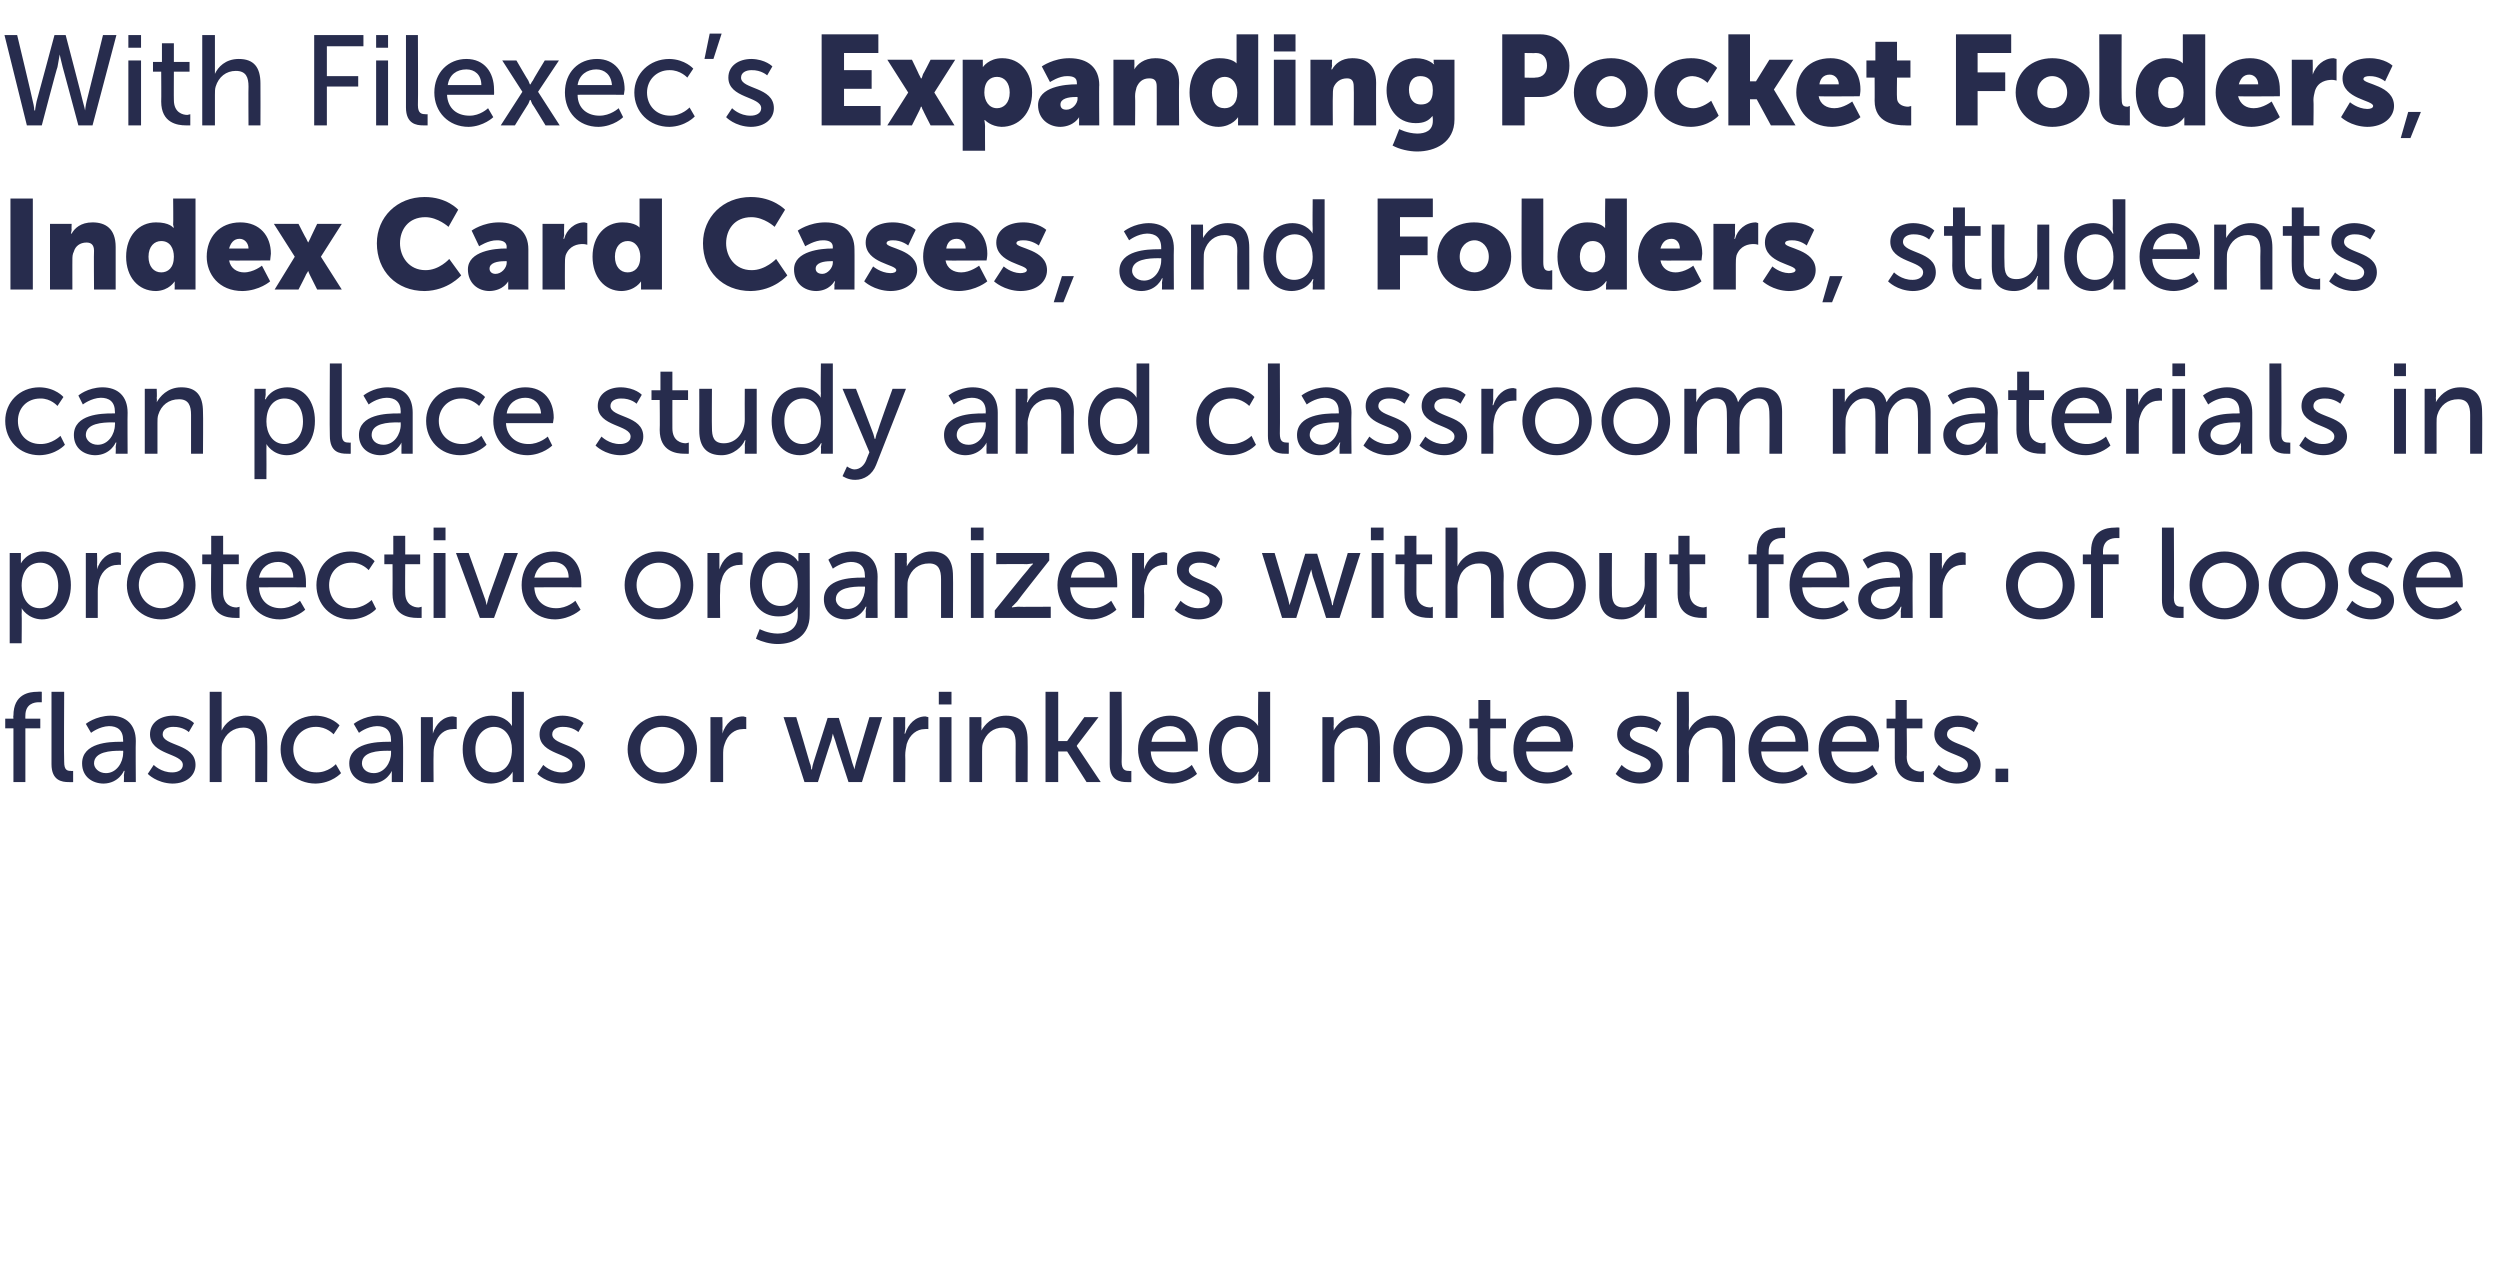
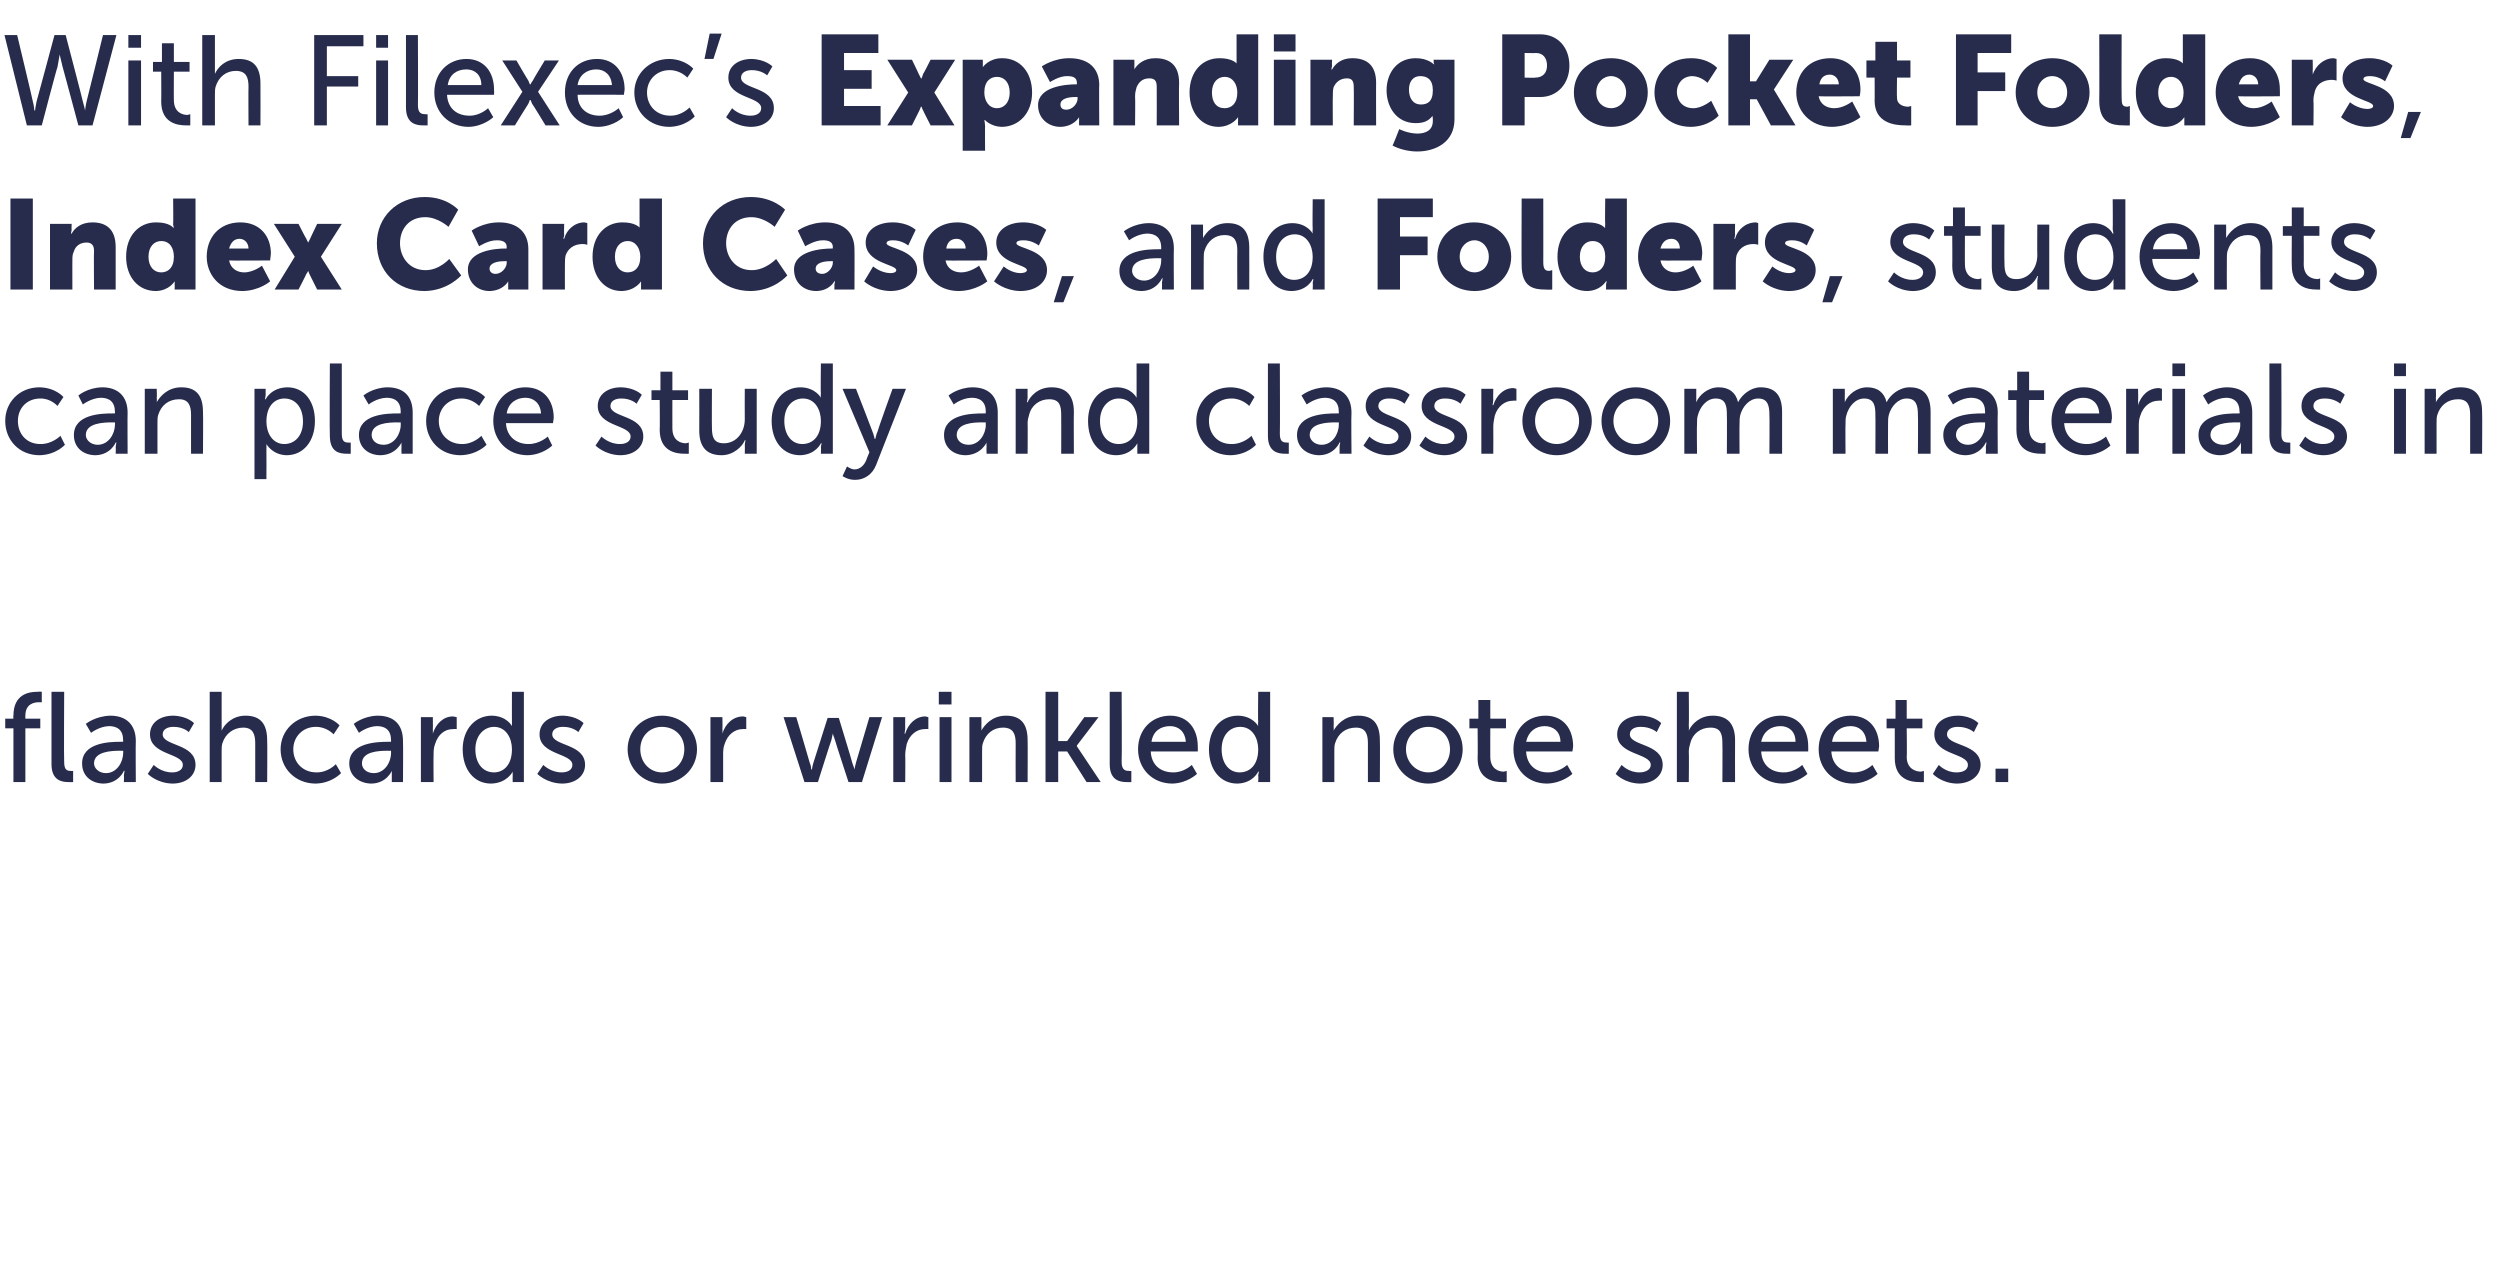
<svg xmlns="http://www.w3.org/2000/svg" version="1.1" width="335px" height="172.3px" viewBox="0 -4 335 172.3" style="top:-4px">
  <desc>With Filexec’s Expanding Pocket Folders, Index Card Cases, and Folders, students can place study and classroom materi...</desc>
  <defs />
  <g id="Polygon121992">
    <path d="M 1.8 93.6 L 0.7 93.6 L 0.7 92.3 L 1.8 92.3 C 1.8 92.3 1.75 91.86 1.8 91.9 C 1.8 89 3.9 88.7 5 88.7 C 5.36 88.66 5.6 88.7 5.6 88.7 L 5.6 90.1 C 5.6 90.1 5.44 90.09 5.2 90.1 C 4.6 90.1 3.4 90.3 3.4 91.9 C 3.38 91.89 3.4 92.3 3.4 92.3 L 5.4 92.3 L 5.4 93.6 L 3.4 93.6 L 3.4 100.8 L 1.8 100.8 L 1.8 93.6 Z M 6.9 88.7 L 8.6 88.7 C 8.6 88.7 8.55 98.11 8.6 98.1 C 8.6 99.2 9 99.3 9.5 99.3 C 9.62 99.34 9.8 99.3 9.8 99.3 L 9.8 100.8 C 9.8 100.8 9.5 100.82 9.2 100.8 C 8.3 100.8 6.9 100.6 6.9 98.4 C 6.9 98.4 6.9 88.7 6.9 88.7 Z M 16.1 95.4 C 16.14 95.38 16.5 95.4 16.5 95.4 C 16.5 95.4 16.51 95.22 16.5 95.2 C 16.5 93.8 15.7 93.3 14.6 93.3 C 13.3 93.34 12.2 94.2 12.2 94.2 L 11.5 93 C 11.5 93 12.79 91.94 14.8 91.9 C 16.9 91.9 18.2 93.1 18.2 95.3 C 18.16 95.31 18.2 100.8 18.2 100.8 L 16.6 100.8 C 16.6 100.8 16.63 99.93 16.6 99.9 C 16.63 99.54 16.7 99.3 16.7 99.3 L 16.6 99.3 C 16.6 99.3 15.93 100.95 13.9 101 C 12.4 101 11 100.1 11 98.3 C 11 95.5 14.7 95.4 16.1 95.4 Z M 14.2 99.6 C 15.6 99.6 16.5 98.2 16.5 96.9 C 16.53 96.89 16.5 96.6 16.5 96.6 C 16.5 96.6 16.1 96.62 16.1 96.6 C 14.9 96.6 12.6 96.7 12.6 98.3 C 12.6 98.9 13.2 99.6 14.2 99.6 Z M 20.6 98.5 C 20.6 98.5 21.6 99.53 23.1 99.5 C 23.8 99.5 24.5 99.2 24.5 98.5 C 24.5 96.9 20.1 97.2 20.1 94.4 C 20.1 92.8 21.5 91.9 23.2 91.9 C 25.1 91.94 26 92.9 26 92.9 L 25.3 94.1 C 25.3 94.1 24.56 93.37 23.2 93.4 C 22.5 93.4 21.8 93.7 21.8 94.4 C 21.8 96 26.2 95.6 26.2 98.5 C 26.2 99.9 25 101 23.1 101 C 20.99 100.95 19.8 99.7 19.8 99.7 L 20.6 98.5 Z M 28.1 88.7 L 29.7 88.7 C 29.7 88.7 29.7 93.15 29.7 93.2 C 29.7 93.56 29.7 93.9 29.7 93.9 C 29.7 93.9 29.7 93.86 29.7 93.9 C 30.1 93 31.2 91.9 32.9 91.9 C 34.9 91.9 35.8 93 35.8 95.2 C 35.84 95.24 35.8 100.8 35.8 100.8 L 34.2 100.8 C 34.2 100.8 34.19 95.62 34.2 95.6 C 34.2 94.4 33.9 93.5 32.6 93.5 C 31.3 93.5 30.2 94.3 29.8 95.6 C 29.7 95.9 29.7 96.3 29.7 96.7 C 29.7 96.72 29.7 100.8 29.7 100.8 L 28.1 100.8 L 28.1 88.7 Z M 42.3 91.9 C 44.42 91.94 45.5 93.2 45.5 93.2 L 44.7 94.4 C 44.7 94.4 43.79 93.37 42.3 93.4 C 40.6 93.4 39.3 94.7 39.3 96.4 C 39.3 98.2 40.6 99.5 42.4 99.5 C 43.97 99.53 45 98.4 45 98.4 L 45.7 99.6 C 45.7 99.6 44.5 100.95 42.3 101 C 39.6 101 37.6 99 37.6 96.4 C 37.6 93.9 39.6 91.9 42.3 91.9 Z M 52 95.4 C 52.02 95.38 52.4 95.4 52.4 95.4 C 52.4 95.4 52.39 95.22 52.4 95.2 C 52.4 93.8 51.6 93.3 50.5 93.3 C 49.18 93.34 48.1 94.2 48.1 94.2 L 47.4 93 C 47.4 93 48.67 91.94 50.6 91.9 C 52.8 91.9 54 93.1 54 95.3 C 54.04 95.31 54 100.8 54 100.8 L 52.5 100.8 C 52.5 100.8 52.51 99.93 52.5 99.9 C 52.51 99.54 52.5 99.3 52.5 99.3 L 52.5 99.3 C 52.5 99.3 51.81 100.95 49.8 101 C 48.3 101 46.8 100.1 46.8 98.3 C 46.8 95.5 50.6 95.4 52 95.4 Z M 50.1 99.6 C 51.5 99.6 52.4 98.2 52.4 96.9 C 52.41 96.89 52.4 96.6 52.4 96.6 C 52.4 96.6 51.98 96.62 52 96.6 C 50.7 96.6 48.5 96.7 48.5 98.3 C 48.5 98.9 49 99.6 50.1 99.6 Z M 56.4 92.1 L 58 92.1 C 58 92.1 58.02 93.64 58 93.6 C 58.02 94 58 94.3 58 94.3 C 58 94.3 58.02 94.29 58 94.3 C 58.4 93 59.4 92 60.7 92 C 60.96 92.05 61.2 92.1 61.2 92.1 L 61.2 93.7 C 61.2 93.7 60.94 93.66 60.7 93.7 C 59.6 93.7 58.7 94.4 58.3 95.7 C 58.1 96.2 58.1 96.7 58.1 97.2 C 58.07 97.23 58.1 100.8 58.1 100.8 L 56.4 100.8 L 56.4 92.1 Z M 65.9 91.9 C 67.93 91.94 68.6 93.3 68.6 93.3 L 68.6 93.3 C 68.6 93.3 68.59 93.05 68.6 92.7 C 68.59 92.73 68.6 88.7 68.6 88.7 L 70.2 88.7 L 70.2 100.8 L 68.7 100.8 C 68.7 100.8 68.68 99.93 68.7 99.9 C 68.68 99.59 68.7 99.4 68.7 99.4 L 68.7 99.4 C 68.7 99.4 67.96 100.95 65.8 101 C 63.5 101 62 99.1 62 96.4 C 62 93.7 63.7 91.9 65.9 91.9 Z M 66.2 99.5 C 67.4 99.5 68.6 98.6 68.6 96.4 C 68.6 94.9 67.8 93.4 66.2 93.4 C 64.9 93.4 63.7 94.5 63.7 96.4 C 63.7 98.3 64.7 99.5 66.2 99.5 Z M 72.8 98.5 C 72.8 98.5 73.81 99.53 75.3 99.5 C 76 99.5 76.7 99.2 76.7 98.5 C 76.7 96.9 72.3 97.2 72.3 94.4 C 72.3 92.8 73.7 91.9 75.4 91.9 C 77.31 91.94 78.2 92.9 78.2 92.9 L 77.5 94.1 C 77.5 94.1 76.76 93.37 75.4 93.4 C 74.7 93.4 74 93.7 74 94.4 C 74 96 78.4 95.6 78.4 98.5 C 78.4 99.9 77.2 101 75.3 101 C 73.19 100.95 72 99.7 72 99.7 L 72.8 98.5 Z M 88.7 91.9 C 91.3 91.9 93.4 93.8 93.4 96.4 C 93.4 99 91.3 101 88.7 101 C 86.2 101 84.1 99 84.1 96.4 C 84.1 93.8 86.2 91.9 88.7 91.9 Z M 88.7 99.5 C 90.4 99.5 91.7 98.2 91.7 96.4 C 91.7 94.6 90.4 93.4 88.7 93.4 C 87.1 93.4 85.8 94.6 85.8 96.4 C 85.8 98.2 87.1 99.5 88.7 99.5 Z M 95.2 92.1 L 96.8 92.1 C 96.8 92.1 96.84 93.64 96.8 93.6 C 96.84 94 96.8 94.3 96.8 94.3 C 96.8 94.3 96.84 94.29 96.8 94.3 C 97.2 93 98.2 92 99.6 92 C 99.78 92.05 100 92.1 100 92.1 L 100 93.7 C 100 93.7 99.77 93.66 99.5 93.7 C 98.5 93.7 97.5 94.4 97.1 95.7 C 96.9 96.2 96.9 96.7 96.9 97.2 C 96.89 97.23 96.9 100.8 96.9 100.8 L 95.2 100.8 L 95.2 92.1 Z M 105 92.1 L 106.7 92.1 C 106.7 92.1 108.52 98.18 108.5 98.2 C 108.7 98.6 108.7 99.1 108.7 99.1 C 108.74 99.1 108.8 99.1 108.8 99.1 C 108.8 99.1 108.86 98.63 109 98.2 C 109 98.18 110.9 92.2 110.9 92.2 L 112.4 92.2 C 112.4 92.2 114.23 98.18 114.2 98.2 C 114.37 98.63 114.5 99.1 114.5 99.1 L 114.5 99.1 C 114.5 99.1 114.57 98.63 114.7 98.2 C 114.71 98.18 116.5 92.1 116.5 92.1 L 118.2 92.1 L 115.5 100.8 L 113.7 100.8 C 113.7 100.8 111.87 95.22 111.9 95.2 C 111.73 94.78 111.6 94.3 111.6 94.3 L 111.6 94.3 C 111.6 94.3 111.5 94.78 111.4 95.2 C 111.36 95.22 109.6 100.8 109.6 100.8 L 107.8 100.8 L 105 92.1 Z M 119.7 92.1 L 121.3 92.1 C 121.3 92.1 121.28 93.64 121.3 93.6 C 121.28 94 121.2 94.3 121.2 94.3 C 121.2 94.3 121.28 94.29 121.3 94.3 C 121.7 93 122.7 92 124 92 C 124.22 92.05 124.4 92.1 124.4 92.1 L 124.4 93.7 C 124.4 93.7 124.2 93.66 123.9 93.7 C 122.9 93.7 121.9 94.4 121.5 95.7 C 121.4 96.2 121.3 96.7 121.3 97.2 C 121.33 97.23 121.3 100.8 121.3 100.8 L 119.7 100.8 L 119.7 92.1 Z M 125.8 88.7 L 127.5 88.7 L 127.5 90.4 L 125.8 90.4 L 125.8 88.7 Z M 125.9 92.1 L 127.5 92.1 L 127.5 100.8 L 125.9 100.8 L 125.9 92.1 Z M 129.9 92.1 L 131.5 92.1 C 131.5 92.1 131.54 93.29 131.5 93.3 C 131.54 93.63 131.5 93.9 131.5 93.9 C 131.5 93.9 131.54 93.92 131.5 93.9 C 131.9 93.2 132.9 91.9 134.8 91.9 C 136.8 91.9 137.7 93 137.7 95.2 C 137.73 95.24 137.7 100.8 137.7 100.8 L 136.1 100.8 C 136.1 100.8 136.08 95.62 136.1 95.6 C 136.1 94.4 135.8 93.5 134.4 93.5 C 133.1 93.5 132.1 94.3 131.7 95.6 C 131.6 95.9 131.6 96.3 131.6 96.7 C 131.59 96.72 131.6 100.8 131.6 100.8 L 129.9 100.8 L 129.9 92.1 Z M 140.1 88.7 L 141.8 88.7 L 141.8 95.3 L 143 95.3 L 145.3 92.1 L 147.2 92.1 L 144.3 95.9 L 144.3 96 L 147.5 100.8 L 145.6 100.8 L 143 96.7 L 141.8 96.7 L 141.8 100.8 L 140.1 100.8 L 140.1 88.7 Z M 148.7 88.7 L 150.3 88.7 C 150.3 88.7 150.35 98.11 150.3 98.1 C 150.3 99.2 150.8 99.3 151.3 99.3 C 151.42 99.34 151.6 99.3 151.6 99.3 L 151.6 100.8 C 151.6 100.8 151.3 100.82 151 100.8 C 150.1 100.8 148.7 100.6 148.7 98.4 C 148.7 98.4 148.7 88.7 148.7 88.7 Z M 156.8 91.9 C 159.2 91.9 160.5 93.7 160.5 96 C 160.53 96.19 160.5 96.7 160.5 96.7 C 160.5 96.7 154.21 96.69 154.2 96.7 C 154.3 98.6 155.6 99.5 157.2 99.5 C 158.65 99.53 159.7 98.5 159.7 98.5 L 160.4 99.7 C 160.4 99.7 159.12 100.95 157.1 101 C 154.4 101 152.5 99 152.5 96.4 C 152.5 93.7 154.4 91.9 156.8 91.9 Z M 158.9 95.4 C 158.8 94 157.9 93.3 156.8 93.3 C 155.5 93.3 154.5 94 154.3 95.4 C 154.3 95.4 158.9 95.4 158.9 95.4 Z M 165.9 91.9 C 167.89 91.94 168.6 93.3 168.6 93.3 L 168.6 93.3 C 168.6 93.3 168.55 93.05 168.6 92.7 C 168.55 92.73 168.6 88.7 168.6 88.7 L 170.2 88.7 L 170.2 100.8 L 168.6 100.8 C 168.6 100.8 168.64 99.93 168.6 99.9 C 168.64 99.59 168.7 99.4 168.7 99.4 L 168.6 99.4 C 168.6 99.4 167.92 100.95 165.8 101 C 163.5 101 162 99.1 162 96.4 C 162 93.7 163.6 91.9 165.9 91.9 Z M 166.1 99.5 C 167.4 99.5 168.6 98.6 168.6 96.4 C 168.6 94.9 167.8 93.4 166.2 93.4 C 164.8 93.4 163.7 94.5 163.7 96.4 C 163.7 98.3 164.7 99.5 166.1 99.5 Z M 177.2 92.1 L 178.7 92.1 C 178.7 92.1 178.75 93.29 178.7 93.3 C 178.75 93.63 178.7 93.9 178.7 93.9 C 178.7 93.9 178.75 93.92 178.7 93.9 C 179.1 93.2 180.1 91.9 182 91.9 C 184 91.9 184.9 93 184.9 95.2 C 184.94 95.24 184.9 100.8 184.9 100.8 L 183.3 100.8 C 183.3 100.8 183.29 95.62 183.3 95.6 C 183.3 94.4 183 93.5 181.7 93.5 C 180.3 93.5 179.3 94.3 178.9 95.6 C 178.8 95.9 178.8 96.3 178.8 96.7 C 178.8 96.72 178.8 100.8 178.8 100.8 L 177.2 100.8 L 177.2 92.1 Z M 191.4 91.9 C 193.9 91.9 196 93.8 196 96.4 C 196 99 193.9 101 191.4 101 C 188.8 101 186.7 99 186.7 96.4 C 186.7 93.8 188.8 91.9 191.4 91.9 Z M 191.4 99.5 C 193 99.5 194.3 98.2 194.3 96.4 C 194.3 94.6 193 93.4 191.4 93.4 C 189.8 93.4 188.4 94.6 188.4 96.4 C 188.4 98.2 189.8 99.5 191.4 99.5 Z M 198 93.6 L 196.9 93.6 L 196.9 92.3 L 198.1 92.3 L 198.1 89.8 L 199.7 89.8 L 199.7 92.3 L 201.8 92.3 L 201.8 93.6 L 199.7 93.6 C 199.7 93.6 199.69 97.42 199.7 97.4 C 199.7 99.1 200.9 99.4 201.5 99.4 C 201.76 99.36 201.9 99.3 201.9 99.3 L 201.9 100.8 C 201.9 100.8 201.67 100.82 201.3 100.8 C 200.2 100.8 198 100.5 198 97.6 C 198.04 97.6 198 93.6 198 93.6 Z M 207.1 91.9 C 209.5 91.9 210.8 93.7 210.8 96 C 210.79 96.19 210.7 96.7 210.7 96.7 C 210.7 96.7 204.47 96.69 204.5 96.7 C 204.6 98.6 205.9 99.5 207.4 99.5 C 208.91 99.53 210 98.5 210 98.5 L 210.7 99.7 C 210.7 99.7 209.38 100.95 207.3 101 C 204.6 101 202.8 99 202.8 96.4 C 202.8 93.7 204.6 91.9 207.1 91.9 Z M 209.1 95.4 C 209.1 94 208.1 93.3 207 93.3 C 205.8 93.3 204.8 94 204.5 95.4 C 204.5 95.4 209.1 95.4 209.1 95.4 Z M 217.3 98.5 C 217.3 98.5 218.24 99.53 219.7 99.5 C 220.4 99.5 221.2 99.2 221.2 98.5 C 221.2 96.9 216.7 97.2 216.7 94.4 C 216.7 92.8 218.1 91.9 219.9 91.9 C 221.74 91.94 222.6 92.9 222.6 92.9 L 222 94.1 C 222 94.1 221.2 93.37 219.8 93.4 C 219.1 93.4 218.4 93.7 218.4 94.4 C 218.4 96 222.8 95.6 222.8 98.5 C 222.8 99.9 221.6 101 219.7 101 C 217.63 100.95 216.5 99.7 216.5 99.7 L 217.3 98.5 Z M 224.7 88.7 L 226.3 88.7 C 226.3 88.7 226.34 93.15 226.3 93.2 C 226.34 93.56 226.3 93.9 226.3 93.9 C 226.3 93.9 226.34 93.86 226.3 93.9 C 226.7 93 227.8 91.9 229.5 91.9 C 231.5 91.9 232.5 93 232.5 95.2 C 232.48 95.24 232.5 100.8 232.5 100.8 L 230.8 100.8 C 230.8 100.8 230.83 95.62 230.8 95.6 C 230.8 94.4 230.6 93.5 229.2 93.5 C 227.9 93.5 226.8 94.3 226.5 95.6 C 226.4 95.9 226.3 96.3 226.3 96.7 C 226.34 96.72 226.3 100.8 226.3 100.8 L 224.7 100.8 L 224.7 88.7 Z M 238.6 91.9 C 241 91.9 242.3 93.7 242.3 96 C 242.32 96.19 242.3 96.7 242.3 96.7 C 242.3 96.7 236 96.69 236 96.7 C 236.1 98.6 237.4 99.5 239 99.5 C 240.44 99.53 241.5 98.5 241.5 98.5 L 242.2 99.7 C 242.2 99.7 240.91 100.95 238.9 101 C 236.2 101 234.3 99 234.3 96.4 C 234.3 93.7 236.2 91.9 238.6 91.9 Z M 240.6 95.4 C 240.6 94 239.7 93.3 238.6 93.3 C 237.3 93.3 236.3 94 236 95.4 C 236 95.4 240.6 95.4 240.6 95.4 Z M 248 91.9 C 250.5 91.9 251.8 93.7 251.8 96 C 251.76 96.19 251.7 96.7 251.7 96.7 C 251.7 96.7 245.44 96.69 245.4 96.7 C 245.5 98.6 246.9 99.5 248.4 99.5 C 249.88 99.53 250.9 98.5 250.9 98.5 L 251.6 99.7 C 251.6 99.7 250.35 100.95 248.3 101 C 245.6 101 243.7 99 243.7 96.4 C 243.7 93.7 245.6 91.9 248 91.9 Z M 250.1 95.4 C 250 94 249.1 93.3 248 93.3 C 246.7 93.3 245.7 94 245.5 95.4 C 245.5 95.4 250.1 95.4 250.1 95.4 Z M 253.9 93.6 L 252.8 93.6 L 252.8 92.3 L 254 92.3 L 254 89.8 L 255.5 89.8 L 255.5 92.3 L 257.6 92.3 L 257.6 93.6 L 255.5 93.6 C 255.5 93.6 255.55 97.42 255.5 97.4 C 255.5 99.1 256.8 99.4 257.4 99.4 C 257.62 99.36 257.8 99.3 257.8 99.3 L 257.8 100.8 C 257.8 100.8 257.54 100.82 257.2 100.8 C 256.1 100.8 253.9 100.5 253.9 97.6 C 253.9 97.6 253.9 93.6 253.9 93.6 Z M 259.8 98.5 C 259.8 98.5 260.74 99.53 262.2 99.5 C 263 99.5 263.7 99.2 263.7 98.5 C 263.7 96.9 259.2 97.2 259.2 94.4 C 259.2 92.8 260.6 91.9 262.4 91.9 C 264.25 91.94 265.1 92.9 265.1 92.9 L 264.5 94.1 C 264.5 94.1 263.7 93.37 262.3 93.4 C 261.6 93.4 260.9 93.7 260.9 94.4 C 260.9 96 265.4 95.6 265.4 98.5 C 265.4 99.9 264.1 101 262.2 101 C 260.13 100.95 259 99.7 259 99.7 L 259.8 98.5 Z M 267.4 99 L 269.1 99 L 269.1 100.8 L 267.4 100.8 L 267.4 99 Z " stroke="none" fill="#272c4d" />
  </g>
  <g id="Polygon121991">
-     <path d="M 1.3 70.1 L 2.8 70.1 C 2.8 70.1 2.81 70.88 2.8 70.9 C 2.81 71.22 2.8 71.5 2.8 71.5 L 2.8 71.5 C 2.8 71.5 3.54 69.94 5.7 69.9 C 8 69.9 9.5 71.8 9.5 74.4 C 9.5 77.2 7.8 79 5.6 79 C 3.69 78.95 2.9 77.5 2.9 77.5 L 2.9 77.5 C 2.9 77.5 2.94 77.85 2.9 78.3 C 2.94 78.29 2.9 82.2 2.9 82.2 L 1.3 82.2 L 1.3 70.1 Z M 5.3 77.5 C 6.7 77.5 7.8 76.4 7.8 74.5 C 7.8 72.6 6.8 71.4 5.4 71.4 C 4.1 71.4 2.9 72.3 2.9 74.5 C 2.9 76 3.7 77.5 5.3 77.5 Z M 11.5 70.1 L 13 70.1 C 13 70.1 13.05 71.64 13 71.6 C 13.05 72 13 72.3 13 72.3 C 13 72.3 13.05 72.29 13 72.3 C 13.4 71 14.4 70 15.8 70 C 15.99 70.05 16.2 70.1 16.2 70.1 L 16.2 71.7 C 16.2 71.7 15.97 71.66 15.7 71.7 C 14.7 71.7 13.7 72.4 13.3 73.7 C 13.2 74.2 13.1 74.7 13.1 75.2 C 13.1 75.23 13.1 78.8 13.1 78.8 L 11.5 78.8 L 11.5 70.1 Z M 21.6 69.9 C 24.2 69.9 26.2 71.8 26.2 74.4 C 26.2 77 24.2 79 21.6 79 C 19 79 17 77 17 74.4 C 17 71.8 19 69.9 21.6 69.9 Z M 21.6 77.5 C 23.2 77.5 24.6 76.2 24.6 74.4 C 24.6 72.6 23.2 71.4 21.6 71.4 C 20 71.4 18.6 72.6 18.6 74.4 C 18.6 76.2 20 77.5 21.6 77.5 Z M 28.3 71.6 L 27.1 71.6 L 27.1 70.3 L 28.3 70.3 L 28.3 67.8 L 29.9 67.8 L 29.9 70.3 L 32 70.3 L 32 71.6 L 29.9 71.6 C 29.9 71.6 29.9 75.42 29.9 75.4 C 29.9 77.1 31.1 77.4 31.7 77.4 C 31.98 77.36 32.1 77.3 32.1 77.3 L 32.1 78.8 C 32.1 78.8 31.89 78.82 31.6 78.8 C 30.4 78.8 28.3 78.5 28.3 75.6 C 28.25 75.6 28.3 71.6 28.3 71.6 Z M 37.3 69.9 C 39.7 69.9 41 71.7 41 74 C 41.01 74.19 41 74.7 41 74.7 C 41 74.7 34.68 74.69 34.7 74.7 C 34.8 76.6 36.1 77.5 37.6 77.5 C 39.12 77.53 40.2 76.5 40.2 76.5 L 40.9 77.7 C 40.9 77.7 39.6 78.95 37.5 79 C 34.8 79 33 77 33 74.4 C 33 71.7 34.8 69.9 37.3 69.9 Z M 39.3 73.4 C 39.3 72 38.4 71.3 37.3 71.3 C 36 71.3 35 72 34.7 73.4 C 34.7 73.4 39.3 73.4 39.3 73.4 Z M 47 69.9 C 49.14 69.94 50.2 71.2 50.2 71.2 L 49.4 72.4 C 49.4 72.4 48.51 71.37 47.1 71.4 C 45.3 71.4 44.1 72.7 44.1 74.4 C 44.1 76.2 45.3 77.5 47.1 77.5 C 48.7 77.53 49.8 76.4 49.8 76.4 L 50.4 77.6 C 50.4 77.6 49.23 78.95 47 79 C 44.3 79 42.4 77 42.4 74.4 C 42.4 71.9 44.3 69.9 47 69.9 Z M 52.6 71.6 L 51.5 71.6 L 51.5 70.3 L 52.7 70.3 L 52.7 67.8 L 54.3 67.8 L 54.3 70.3 L 56.3 70.3 L 56.3 71.6 L 54.3 71.6 C 54.3 71.6 54.27 75.42 54.3 75.4 C 54.3 77.1 55.5 77.4 56.1 77.4 C 56.34 77.36 56.5 77.3 56.5 77.3 L 56.5 78.8 C 56.5 78.8 56.26 78.82 55.9 78.8 C 54.8 78.8 52.6 78.5 52.6 75.6 C 52.62 75.6 52.6 71.6 52.6 71.6 Z M 58.1 66.7 L 59.7 66.7 L 59.7 68.4 L 58.1 68.4 L 58.1 66.7 Z M 58.1 70.1 L 59.7 70.1 L 59.7 78.8 L 58.1 78.8 L 58.1 70.1 Z M 61.1 70.1 L 62.8 70.1 C 62.8 70.1 64.9 75.96 64.9 76 C 65.1 76.4 65.2 77.1 65.2 77.1 C 65.2 77.1 65.2 77.1 65.2 77.1 C 65.2 77.1 65.4 76.4 65.5 76 C 65.53 75.96 67.6 70.1 67.6 70.1 L 69.4 70.1 L 66.2 78.8 L 64.3 78.8 L 61.1 70.1 Z M 74.2 69.9 C 76.6 69.9 77.9 71.7 77.9 74 C 77.9 74.19 77.9 74.7 77.9 74.7 C 77.9 74.7 71.58 74.69 71.6 74.7 C 71.7 76.6 73 77.5 74.5 77.5 C 76.02 77.53 77.1 76.5 77.1 76.5 L 77.8 77.7 C 77.8 77.7 76.49 78.95 74.4 79 C 71.7 79 69.9 77 69.9 74.4 C 69.9 71.7 71.7 69.9 74.2 69.9 Z M 76.2 73.4 C 76.2 72 75.3 71.3 74.1 71.3 C 72.9 71.3 71.9 72 71.6 73.4 C 71.6 73.4 76.2 73.4 76.2 73.4 Z M 88.3 69.9 C 90.9 69.9 92.9 71.8 92.9 74.4 C 92.9 77 90.9 79 88.3 79 C 85.7 79 83.7 77 83.7 74.4 C 83.7 71.8 85.7 69.9 88.3 69.9 Z M 88.3 77.5 C 89.9 77.5 91.2 76.2 91.2 74.4 C 91.2 72.6 89.9 71.4 88.3 71.4 C 86.7 71.4 85.3 72.6 85.3 74.4 C 85.3 76.2 86.7 77.5 88.3 77.5 Z M 94.8 70.1 L 96.4 70.1 C 96.4 70.1 96.4 71.64 96.4 71.6 C 96.4 72 96.4 72.3 96.4 72.3 C 96.4 72.3 96.4 72.29 96.4 72.3 C 96.8 71 97.8 70 99.1 70 C 99.34 70.05 99.5 70.1 99.5 70.1 L 99.5 71.7 C 99.5 71.7 99.33 71.66 99.1 71.7 C 98 71.7 97 72.4 96.7 73.7 C 96.5 74.2 96.5 74.7 96.5 75.2 C 96.45 75.23 96.5 78.8 96.5 78.8 L 94.8 78.8 L 94.8 70.1 Z M 104.2 80.9 C 105.7 80.9 106.9 80.2 106.9 78.5 C 106.9 78.5 106.9 77.8 106.9 77.8 C 106.88 77.58 106.9 77.3 106.9 77.3 C 106.9 77.3 106.87 77.3 106.9 77.3 C 106.4 78.2 105.6 78.6 104.3 78.6 C 101.9 78.6 100.5 76.7 100.5 74.2 C 100.5 71.8 101.9 69.9 104.2 69.9 C 106.3 69.94 106.9 71.2 106.9 71.2 L 107 71.2 C 107 71.2 106.95 71.1 107 70.9 C 106.95 70.95 107 70.1 107 70.1 L 108.5 70.1 C 108.5 70.1 108.53 78.39 108.5 78.4 C 108.5 81.2 106.4 82.3 104.2 82.3 C 103.2 82.3 102.1 82 101.3 81.6 C 101.26 81.61 101.8 80.3 101.8 80.3 C 101.8 80.3 102.87 80.89 104.2 80.9 Z M 106.9 74.3 C 106.9 72 105.8 71.4 104.5 71.4 C 103 71.4 102.1 72.5 102.1 74.2 C 102.1 76 103.1 77.2 104.6 77.2 C 105.8 77.2 106.9 76.5 106.9 74.3 Z M 115.5 73.4 C 115.55 73.38 115.9 73.4 115.9 73.4 C 115.9 73.4 115.92 73.22 115.9 73.2 C 115.9 71.8 115.1 71.3 114 71.3 C 112.71 71.34 111.6 72.2 111.6 72.2 L 111 71 C 111 71 112.2 69.94 114.2 69.9 C 116.3 69.9 117.6 71.1 117.6 73.3 C 117.57 73.31 117.6 78.8 117.6 78.8 L 116 78.8 C 116 78.8 116.04 77.93 116 77.9 C 116.04 77.54 116.1 77.3 116.1 77.3 L 116 77.3 C 116 77.3 115.34 78.95 113.3 79 C 111.8 79 110.4 78.1 110.4 76.3 C 110.4 73.5 114.1 73.4 115.5 73.4 Z M 113.6 77.6 C 115 77.6 115.9 76.2 115.9 74.9 C 115.94 74.89 115.9 74.6 115.9 74.6 C 115.9 74.6 115.51 74.62 115.5 74.6 C 114.3 74.6 112 74.7 112 76.3 C 112 76.9 112.6 77.6 113.6 77.6 Z M 119.9 70.1 L 121.5 70.1 C 121.5 70.1 121.55 71.29 121.5 71.3 C 121.55 71.63 121.5 71.9 121.5 71.9 C 121.5 71.9 121.55 71.92 121.5 71.9 C 121.9 71.2 122.9 69.9 124.8 69.9 C 126.8 69.9 127.7 71 127.7 73.2 C 127.73 73.24 127.7 78.8 127.7 78.8 L 126.1 78.8 C 126.1 78.8 126.09 73.62 126.1 73.6 C 126.1 72.4 125.8 71.5 124.5 71.5 C 123.1 71.5 122.1 72.3 121.7 73.6 C 121.6 73.9 121.6 74.3 121.6 74.7 C 121.6 74.72 121.6 78.8 121.6 78.8 L 119.9 78.8 L 119.9 70.1 Z M 130.1 66.7 L 131.8 66.7 L 131.8 68.4 L 130.1 68.4 L 130.1 66.7 Z M 130.1 70.1 L 131.8 70.1 L 131.8 78.8 L 130.1 78.8 L 130.1 70.1 Z M 133.3 77.8 C 133.3 77.8 137.68 72.36 137.7 72.4 C 138.05 71.9 138.4 71.6 138.4 71.6 L 138.4 71.5 C 138.4 71.5 138.12 71.56 137.6 71.6 C 137.56 71.56 133.5 71.6 133.5 71.6 L 133.5 70.1 L 140.6 70.1 L 140.6 71.1 C 140.6 71.1 136.28 76.56 136.3 76.6 C 135.93 77 135.6 77.3 135.6 77.3 L 135.6 77.4 C 135.6 77.4 135.84 77.34 136.4 77.3 C 136.4 77.34 140.8 77.3 140.8 77.3 L 140.8 78.8 L 133.3 78.8 L 133.3 77.8 Z M 146 69.9 C 148.4 69.9 149.7 71.7 149.7 74 C 149.73 74.19 149.7 74.7 149.7 74.7 C 149.7 74.7 143.4 74.69 143.4 74.7 C 143.5 76.6 144.8 77.5 146.4 77.5 C 147.84 77.53 148.9 76.5 148.9 76.5 L 149.6 77.7 C 149.6 77.7 148.32 78.95 146.3 79 C 143.6 79 141.7 77 141.7 74.4 C 141.7 71.7 143.6 69.9 146 69.9 Z M 148 73.4 C 148 72 147.1 71.3 146 71.3 C 144.7 71.3 143.7 72 143.5 73.4 C 143.5 73.4 148 73.4 148 73.4 Z M 151.7 70.1 L 153.3 70.1 C 153.3 70.1 153.3 71.64 153.3 71.6 C 153.3 72 153.3 72.3 153.3 72.3 C 153.3 72.3 153.3 72.29 153.3 72.3 C 153.7 71 154.7 70 156 70 C 156.24 70.05 156.4 70.1 156.4 70.1 L 156.4 71.7 C 156.4 71.7 156.22 71.66 156 71.7 C 154.9 71.7 153.9 72.4 153.6 73.7 C 153.4 74.2 153.3 74.7 153.3 75.2 C 153.35 75.23 153.3 78.8 153.3 78.8 L 151.7 78.8 L 151.7 70.1 Z M 158.2 76.5 C 158.2 76.5 159.15 77.53 160.6 77.5 C 161.4 77.5 162.1 77.2 162.1 76.5 C 162.1 74.9 157.7 75.2 157.7 72.4 C 157.7 70.8 159 69.9 160.8 69.9 C 162.65 69.94 163.5 70.9 163.5 70.9 L 162.9 72.1 C 162.9 72.1 162.1 71.37 160.7 71.4 C 160 71.4 159.3 71.7 159.3 72.4 C 159.3 74 163.8 73.6 163.8 76.5 C 163.8 77.9 162.5 79 160.6 79 C 158.53 78.95 157.4 77.7 157.4 77.7 L 158.2 76.5 Z M 169.1 70.1 L 170.8 70.1 C 170.8 70.1 172.59 76.18 172.6 76.2 C 172.7 76.6 172.8 77.1 172.8 77.1 C 172.81 77.1 172.8 77.1 172.8 77.1 C 172.8 77.1 172.93 76.63 173.1 76.2 C 173.07 76.18 174.9 70.2 174.9 70.2 L 176.5 70.2 C 176.5 70.2 178.31 76.18 178.3 76.2 C 178.44 76.63 178.5 77.1 178.5 77.1 L 178.6 77.1 C 178.6 77.1 178.65 76.63 178.8 76.2 C 178.78 76.18 180.6 70.1 180.6 70.1 L 182.3 70.1 L 179.5 78.8 L 177.7 78.8 C 177.7 78.8 175.94 73.22 175.9 73.2 C 175.81 72.78 175.7 72.3 175.7 72.3 L 175.7 72.3 C 175.7 72.3 175.57 72.78 175.4 73.2 C 175.43 73.22 173.7 78.8 173.7 78.8 L 171.8 78.8 L 169.1 70.1 Z M 183.7 66.7 L 185.4 66.7 L 185.4 68.4 L 183.7 68.4 L 183.7 66.7 Z M 183.8 70.1 L 185.4 70.1 L 185.4 78.8 L 183.8 78.8 L 183.8 70.1 Z M 188.2 71.6 L 187 71.6 L 187 70.3 L 188.2 70.3 L 188.2 67.8 L 189.8 67.8 L 189.8 70.3 L 191.9 70.3 L 191.9 71.6 L 189.8 71.6 C 189.8 71.6 189.81 75.42 189.8 75.4 C 189.8 77.1 191 77.4 191.7 77.4 C 191.89 77.36 192 77.3 192 77.3 L 192 78.8 C 192 78.8 191.8 78.82 191.5 78.8 C 190.4 78.8 188.2 78.5 188.2 75.6 C 188.17 75.6 188.2 71.6 188.2 71.6 Z M 193.7 66.7 L 195.3 66.7 C 195.3 66.7 195.32 71.15 195.3 71.2 C 195.32 71.56 195.3 71.9 195.3 71.9 C 195.3 71.9 195.32 71.86 195.3 71.9 C 195.7 71 196.8 69.9 198.5 69.9 C 200.5 69.9 201.5 71 201.5 73.2 C 201.45 73.24 201.5 78.8 201.5 78.8 L 199.8 78.8 C 199.8 78.8 199.81 73.62 199.8 73.6 C 199.8 72.4 199.6 71.5 198.2 71.5 C 196.9 71.5 195.8 72.3 195.5 73.6 C 195.4 73.9 195.3 74.3 195.3 74.7 C 195.32 74.72 195.3 78.8 195.3 78.8 L 193.7 78.8 L 193.7 66.7 Z M 207.9 69.9 C 210.5 69.9 212.5 71.8 212.5 74.4 C 212.5 77 210.5 79 207.9 79 C 205.3 79 203.3 77 203.3 74.4 C 203.3 71.8 205.3 69.9 207.9 69.9 Z M 207.9 77.5 C 209.5 77.5 210.9 76.2 210.9 74.4 C 210.9 72.6 209.5 71.4 207.9 71.4 C 206.3 71.4 204.9 72.6 204.9 74.4 C 204.9 76.2 206.3 77.5 207.9 77.5 Z M 214.3 70.1 L 216 70.1 C 216 70.1 215.97 75.28 216 75.3 C 216 76.5 216.2 77.4 217.6 77.4 C 219.3 77.4 220.4 75.9 220.4 74.2 C 220.37 74.18 220.4 70.1 220.4 70.1 L 222 70.1 L 222 78.8 L 220.4 78.8 C 220.4 78.8 220.42 77.61 220.4 77.6 C 220.42 77.25 220.5 77 220.5 77 C 220.5 77 220.42 76.98 220.4 77 C 220.1 77.8 218.9 79 217.3 79 C 215.3 79 214.3 77.9 214.3 75.7 C 214.32 75.66 214.3 70.1 214.3 70.1 Z M 224.8 71.6 L 223.7 71.6 L 223.7 70.3 L 224.9 70.3 L 224.9 67.8 L 226.4 67.8 L 226.4 70.3 L 228.5 70.3 L 228.5 71.6 L 226.4 71.6 C 226.4 71.6 226.45 75.42 226.4 75.4 C 226.4 77.1 227.7 77.4 228.3 77.4 C 228.52 77.36 228.7 77.3 228.7 77.3 L 228.7 78.8 C 228.7 78.8 228.44 78.82 228.1 78.8 C 227 78.8 224.8 78.5 224.8 75.6 C 224.8 75.6 224.8 71.6 224.8 71.6 Z M 235.4 71.6 L 234.3 71.6 L 234.3 70.3 L 235.4 70.3 C 235.4 70.3 235.36 69.86 235.4 69.9 C 235.4 67 237.5 66.7 238.6 66.7 C 238.96 66.66 239.2 66.7 239.2 66.7 L 239.2 68.1 C 239.2 68.1 239.05 68.09 238.8 68.1 C 238.2 68.1 237 68.3 237 69.9 C 236.99 69.89 237 70.3 237 70.3 L 239 70.3 L 239 71.6 L 237 71.6 L 237 78.8 L 235.4 78.8 L 235.4 71.6 Z M 244.1 69.9 C 246.5 69.9 247.8 71.7 247.8 74 C 247.81 74.19 247.8 74.7 247.8 74.7 C 247.8 74.7 241.48 74.69 241.5 74.7 C 241.6 76.6 242.9 77.5 244.4 77.5 C 245.92 77.53 247 76.5 247 76.5 L 247.7 77.7 C 247.7 77.7 246.4 78.95 244.3 79 C 241.6 79 239.8 77 239.8 74.4 C 239.8 71.7 241.6 69.9 244.1 69.9 Z M 246.1 73.4 C 246.1 72 245.2 71.3 244.1 71.3 C 242.8 71.3 241.8 72 241.5 73.4 C 241.5 73.4 246.1 73.4 246.1 73.4 Z M 254.2 73.4 C 254.23 73.38 254.6 73.4 254.6 73.4 C 254.6 73.4 254.61 73.22 254.6 73.2 C 254.6 71.8 253.8 71.3 252.7 71.3 C 251.4 71.34 250.3 72.2 250.3 72.2 L 249.6 71 C 249.6 71 250.89 69.94 252.9 69.9 C 255 69.9 256.3 71.1 256.3 73.3 C 256.26 73.31 256.3 78.8 256.3 78.8 L 254.7 78.8 C 254.7 78.8 254.73 77.93 254.7 77.9 C 254.73 77.54 254.8 77.3 254.8 77.3 L 254.7 77.3 C 254.7 77.3 254.03 78.95 252 79 C 250.5 79 249 78.1 249 76.3 C 249 73.5 252.8 73.4 254.2 73.4 Z M 252.3 77.6 C 253.7 77.6 254.6 76.2 254.6 74.9 C 254.63 74.89 254.6 74.6 254.6 74.6 C 254.6 74.6 254.2 74.62 254.2 74.6 C 253 74.6 250.7 74.7 250.7 76.3 C 250.7 76.9 251.3 77.6 252.3 77.6 Z M 258.6 70.1 L 260.2 70.1 C 260.2 70.1 260.24 71.64 260.2 71.6 C 260.24 72 260.2 72.3 260.2 72.3 C 260.2 72.3 260.24 72.29 260.2 72.3 C 260.6 71 261.6 70 263 70 C 263.18 70.05 263.4 70.1 263.4 70.1 L 263.4 71.7 C 263.4 71.7 263.16 71.66 262.9 71.7 C 261.9 71.7 260.9 72.4 260.5 73.7 C 260.3 74.2 260.3 74.7 260.3 75.2 C 260.29 75.23 260.3 78.8 260.3 78.8 L 258.6 78.8 L 258.6 70.1 Z M 273.4 69.9 C 276 69.9 278 71.8 278 74.4 C 278 77 276 79 273.4 79 C 270.8 79 268.8 77 268.8 74.4 C 268.8 71.8 270.8 69.9 273.4 69.9 Z M 273.4 77.5 C 275 77.5 276.4 76.2 276.4 74.4 C 276.4 72.6 275 71.4 273.4 71.4 C 271.8 71.4 270.4 72.6 270.4 74.4 C 270.4 76.2 271.8 77.5 273.4 77.5 Z M 280.2 71.6 L 279.1 71.6 L 279.1 70.3 L 280.2 70.3 C 280.2 70.3 280.18 69.86 280.2 69.9 C 280.2 67 282.3 66.7 283.4 66.7 C 283.78 66.66 284 66.7 284 66.7 L 284 68.1 C 284 68.1 283.87 68.09 283.6 68.1 C 283 68.1 281.8 68.3 281.8 69.9 C 281.81 69.89 281.8 70.3 281.8 70.3 L 283.9 70.3 L 283.9 71.6 L 281.8 71.6 L 281.8 78.8 L 280.2 78.8 L 280.2 71.6 Z M 289.7 66.7 L 291.3 66.7 C 291.3 66.7 291.35 76.11 291.3 76.1 C 291.3 77.2 291.8 77.3 292.3 77.3 C 292.42 77.34 292.6 77.3 292.6 77.3 L 292.6 78.8 C 292.6 78.8 292.3 78.82 292 78.8 C 291.1 78.8 289.7 78.6 289.7 76.4 C 289.7 76.4 289.7 66.7 289.7 66.7 Z M 298.1 69.9 C 300.6 69.9 302.7 71.8 302.7 74.4 C 302.7 77 300.6 79 298.1 79 C 295.5 79 293.4 77 293.4 74.4 C 293.4 71.8 295.5 69.9 298.1 69.9 Z M 298.1 77.5 C 299.7 77.5 301 76.2 301 74.4 C 301 72.6 299.7 71.4 298.1 71.4 C 296.5 71.4 295.1 72.6 295.1 74.4 C 295.1 76.2 296.5 77.5 298.1 77.5 Z M 308.7 69.9 C 311.2 69.9 313.3 71.8 313.3 74.4 C 313.3 77 311.2 79 308.7 79 C 306.1 79 304 77 304 74.4 C 304 71.8 306.1 69.9 308.7 69.9 Z M 308.7 77.5 C 310.3 77.5 311.6 76.2 311.6 74.4 C 311.6 72.6 310.3 71.4 308.7 71.4 C 307 71.4 305.7 72.6 305.7 74.4 C 305.7 76.2 307 77.5 308.7 77.5 Z M 315.2 76.5 C 315.2 76.5 316.2 77.53 317.7 77.5 C 318.4 77.5 319.1 77.2 319.1 76.5 C 319.1 74.9 314.7 75.2 314.7 72.4 C 314.7 70.8 316.1 69.9 317.8 69.9 C 319.71 69.94 320.6 70.9 320.6 70.9 L 319.9 72.1 C 319.9 72.1 319.16 71.37 317.8 71.4 C 317.1 71.4 316.4 71.7 316.4 72.4 C 316.4 74 320.8 73.6 320.8 76.5 C 320.8 77.9 319.6 79 317.7 79 C 315.59 78.95 314.4 77.7 314.4 77.7 L 315.2 76.5 Z M 326.3 69.9 C 328.7 69.9 330 71.7 330 74 C 330.04 74.19 330 74.7 330 74.7 C 330 74.7 323.71 74.69 323.7 74.7 C 323.8 76.6 325.1 77.5 326.7 77.5 C 328.15 77.53 329.2 76.5 329.2 76.5 L 329.9 77.7 C 329.9 77.7 328.63 78.95 326.6 79 C 323.9 79 322 77 322 74.4 C 322 71.7 323.9 69.9 326.3 69.9 Z M 328.4 73.4 C 328.3 72 327.4 71.3 326.3 71.3 C 325 71.3 324 72 323.8 73.4 C 323.8 73.4 328.4 73.4 328.4 73.4 Z " stroke="none" fill="#272c4d" />
-   </g>
+     </g>
  <g id="Polygon121990">
    <path d="M 5.3 47.9 C 7.45 47.94 8.5 49.2 8.5 49.2 L 7.7 50.4 C 7.7 50.4 6.82 49.37 5.4 49.4 C 3.6 49.4 2.4 50.7 2.4 52.4 C 2.4 54.2 3.6 55.5 5.4 55.5 C 7 55.53 8.1 54.4 8.1 54.4 L 8.7 55.6 C 8.7 55.6 7.53 56.95 5.3 57 C 2.6 57 0.7 55 0.7 52.4 C 0.7 49.9 2.6 47.9 5.3 47.9 Z M 15 51.4 C 15.05 51.38 15.4 51.4 15.4 51.4 C 15.4 51.4 15.42 51.22 15.4 51.2 C 15.4 49.8 14.6 49.3 13.5 49.3 C 12.21 49.34 11.1 50.2 11.1 50.2 L 10.5 49 C 10.5 49 11.7 47.94 13.7 47.9 C 15.8 47.9 17.1 49.1 17.1 51.3 C 17.07 51.31 17.1 56.8 17.1 56.8 L 15.5 56.8 C 15.5 56.8 15.54 55.93 15.5 55.9 C 15.54 55.54 15.6 55.3 15.6 55.3 L 15.5 55.3 C 15.5 55.3 14.84 56.95 12.8 57 C 11.3 57 9.9 56.1 9.9 54.3 C 9.9 51.5 13.6 51.4 15 51.4 Z M 13.1 55.6 C 14.5 55.6 15.4 54.2 15.4 52.9 C 15.44 52.89 15.4 52.6 15.4 52.6 C 15.4 52.6 15.01 52.62 15 52.6 C 13.8 52.6 11.5 52.7 11.5 54.3 C 11.5 54.9 12.1 55.6 13.1 55.6 Z M 19.4 48.1 L 21 48.1 C 21 48.1 21.05 49.29 21 49.3 C 21.05 49.63 21 49.9 21 49.9 C 21 49.9 21.05 49.92 21 49.9 C 21.4 49.2 22.4 47.9 24.3 47.9 C 26.3 47.9 27.2 49 27.2 51.2 C 27.24 51.24 27.2 56.8 27.2 56.8 L 25.6 56.8 C 25.6 56.8 25.59 51.62 25.6 51.6 C 25.6 50.4 25.3 49.5 24 49.5 C 22.6 49.5 21.6 50.3 21.2 51.6 C 21.1 51.9 21.1 52.3 21.1 52.7 C 21.1 52.72 21.1 56.8 21.1 56.8 L 19.4 56.8 L 19.4 48.1 Z M 34.1 48.1 L 35.6 48.1 C 35.6 48.1 35.58 48.88 35.6 48.9 C 35.58 49.22 35.5 49.5 35.5 49.5 L 35.6 49.5 C 35.6 49.5 36.31 47.94 38.5 47.9 C 40.8 47.9 42.2 49.8 42.2 52.4 C 42.2 55.2 40.6 57 38.4 57 C 36.47 56.95 35.7 55.5 35.7 55.5 L 35.7 55.5 C 35.7 55.5 35.72 55.85 35.7 56.3 C 35.72 56.29 35.7 60.2 35.7 60.2 L 34.1 60.2 L 34.1 48.1 Z M 38.1 55.5 C 39.5 55.5 40.6 54.4 40.6 52.5 C 40.6 50.6 39.6 49.4 38.1 49.4 C 36.9 49.4 35.7 50.3 35.7 52.5 C 35.7 54 36.5 55.5 38.1 55.5 Z M 44.2 44.7 L 45.8 44.7 C 45.8 44.7 45.8 54.11 45.8 54.1 C 45.8 55.2 46.2 55.3 46.7 55.3 C 46.87 55.34 47 55.3 47 55.3 L 47 56.8 C 47 56.8 46.75 56.82 46.5 56.8 C 45.5 56.8 44.2 56.6 44.2 54.4 C 44.15 54.4 44.2 44.7 44.2 44.7 Z M 53.3 51.4 C 53.29 51.38 53.7 51.4 53.7 51.4 C 53.7 51.4 53.66 51.22 53.7 51.2 C 53.7 49.8 52.9 49.3 51.8 49.3 C 50.45 49.34 49.4 50.2 49.4 50.2 L 48.7 49 C 48.7 49 49.94 47.94 51.9 47.9 C 54.1 47.9 55.3 49.1 55.3 51.3 C 55.31 51.31 55.3 56.8 55.3 56.8 L 53.8 56.8 C 53.8 56.8 53.78 55.93 53.8 55.9 C 53.78 55.54 53.8 55.3 53.8 55.3 L 53.8 55.3 C 53.8 55.3 53.09 56.95 51 57 C 49.5 57 48.1 56.1 48.1 54.3 C 48.1 51.5 51.8 51.4 53.3 51.4 Z M 51.4 55.6 C 52.8 55.6 53.7 54.2 53.7 52.9 C 53.68 52.89 53.7 52.6 53.7 52.6 C 53.7 52.6 53.26 52.62 53.3 52.6 C 52 52.6 49.8 52.7 49.8 54.3 C 49.8 54.9 50.3 55.6 51.4 55.6 Z M 61.7 47.9 C 63.89 47.94 65 49.2 65 49.2 L 64.2 50.4 C 64.2 50.4 63.26 49.37 61.8 49.4 C 60.1 49.4 58.8 50.7 58.8 52.4 C 58.8 54.2 60.1 55.5 61.9 55.5 C 63.45 55.53 64.5 54.4 64.5 54.4 L 65.2 55.6 C 65.2 55.6 63.98 56.95 61.7 57 C 59 57 57.1 55 57.1 52.4 C 57.1 49.9 59 47.9 61.7 47.9 Z M 70.4 47.9 C 72.9 47.9 74.2 49.7 74.2 52 C 74.17 52.19 74.1 52.7 74.1 52.7 C 74.1 52.7 67.84 52.69 67.8 52.7 C 67.9 54.6 69.3 55.5 70.8 55.5 C 72.28 55.53 73.4 54.5 73.4 54.5 L 74 55.7 C 74 55.7 72.76 56.95 70.7 57 C 68 57 66.1 55 66.1 52.4 C 66.1 49.7 68 47.9 70.4 47.9 Z M 72.5 51.4 C 72.4 50 71.5 49.3 70.4 49.3 C 69.2 49.3 68.1 50 67.9 51.4 C 67.9 51.4 72.5 51.4 72.5 51.4 Z M 80.6 54.5 C 80.6 54.5 81.61 55.53 83.1 55.5 C 83.8 55.5 84.5 55.2 84.5 54.5 C 84.5 52.9 80.1 53.2 80.1 50.4 C 80.1 48.8 81.5 47.9 83.2 47.9 C 85.12 47.94 86 48.9 86 48.9 L 85.3 50.1 C 85.3 50.1 84.57 49.37 83.2 49.4 C 82.5 49.4 81.8 49.7 81.8 50.4 C 81.8 52 86.2 51.6 86.2 54.5 C 86.2 55.9 85 57 83.1 57 C 81 56.95 79.8 55.7 79.8 55.7 L 80.6 54.5 Z M 88.4 49.6 L 87.3 49.6 L 87.3 48.3 L 88.5 48.3 L 88.5 45.8 L 90.1 45.8 L 90.1 48.3 L 92.2 48.3 L 92.2 49.6 L 90.1 49.6 C 90.1 49.6 90.09 53.42 90.1 53.4 C 90.1 55.1 91.3 55.4 91.9 55.4 C 92.16 55.36 92.3 55.3 92.3 55.3 L 92.3 56.8 C 92.3 56.8 92.08 56.82 91.7 56.8 C 90.6 56.8 88.4 56.5 88.4 53.6 C 88.44 53.6 88.4 49.6 88.4 49.6 Z M 93.7 48.1 L 95.4 48.1 C 95.4 48.1 95.37 53.28 95.4 53.3 C 95.4 54.5 95.6 55.4 97 55.4 C 98.7 55.4 99.8 53.9 99.8 52.2 C 99.78 52.18 99.8 48.1 99.8 48.1 L 101.4 48.1 L 101.4 56.8 L 99.8 56.8 C 99.8 56.8 99.83 55.61 99.8 55.6 C 99.83 55.25 99.9 55 99.9 55 C 99.9 55 99.83 54.98 99.8 55 C 99.5 55.8 98.3 57 96.7 57 C 94.7 57 93.7 55.9 93.7 53.7 C 93.72 53.66 93.7 48.1 93.7 48.1 Z M 107.3 47.9 C 109.29 47.94 110 49.3 110 49.3 L 110 49.3 C 110 49.3 109.95 49.05 110 48.7 C 109.95 48.73 110 44.7 110 44.7 L 111.6 44.7 L 111.6 56.8 L 110 56.8 C 110 56.8 110.04 55.93 110 55.9 C 110.04 55.59 110.1 55.4 110.1 55.4 L 110 55.4 C 110 55.4 109.32 56.95 107.2 57 C 104.9 57 103.4 55.1 103.4 52.4 C 103.4 49.7 105 47.9 107.3 47.9 Z M 107.5 55.5 C 108.8 55.5 110 54.6 110 52.4 C 110 50.9 109.2 49.4 107.6 49.4 C 106.2 49.4 105.1 50.5 105.1 52.4 C 105.1 54.3 106.1 55.5 107.5 55.5 Z M 113.5 58.5 C 113.5 58.5 114 58.89 114.5 58.9 C 115.2 58.9 115.8 58.4 116.1 57.6 C 116.07 57.63 116.5 56.6 116.5 56.6 L 112.9 48.1 L 114.7 48.1 C 114.7 48.1 116.91 53.77 116.9 53.8 C 117.08 54.22 117.2 54.8 117.2 54.8 L 117.3 54.8 C 117.3 54.8 117.4 54.23 117.6 53.8 C 117.55 53.79 119.6 48.1 119.6 48.1 L 121.4 48.1 C 121.4 48.1 117.4 58.3 117.4 58.3 C 116.9 59.6 115.8 60.3 114.6 60.3 C 113.64 60.32 112.9 59.8 112.9 59.8 L 113.5 58.5 Z M 131.7 51.4 C 131.68 51.38 132.1 51.4 132.1 51.4 C 132.1 51.4 132.05 51.22 132.1 51.2 C 132.1 49.8 131.3 49.3 130.2 49.3 C 128.84 49.34 127.8 50.2 127.8 50.2 L 127.1 49 C 127.1 49 128.33 47.94 130.3 47.9 C 132.5 47.9 133.7 49.1 133.7 51.3 C 133.7 51.31 133.7 56.8 133.7 56.8 L 132.2 56.8 C 132.2 56.8 132.17 55.93 132.2 55.9 C 132.17 55.54 132.2 55.3 132.2 55.3 L 132.2 55.3 C 132.2 55.3 131.47 56.95 129.4 57 C 127.9 57 126.5 56.1 126.5 54.3 C 126.5 51.5 130.2 51.4 131.7 51.4 Z M 129.8 55.6 C 131.2 55.6 132.1 54.2 132.1 52.9 C 132.07 52.89 132.1 52.6 132.1 52.6 C 132.1 52.6 131.64 52.62 131.6 52.6 C 130.4 52.6 128.2 52.7 128.2 54.3 C 128.2 54.9 128.7 55.6 129.8 55.6 Z M 136.1 48.1 L 137.7 48.1 C 137.7 48.1 137.68 49.29 137.7 49.3 C 137.68 49.63 137.6 49.9 137.6 49.9 C 137.6 49.9 137.68 49.92 137.7 49.9 C 138 49.2 139 47.9 140.9 47.9 C 142.9 47.9 143.9 49 143.9 51.2 C 143.87 51.24 143.9 56.8 143.9 56.8 L 142.2 56.8 C 142.2 56.8 142.22 51.62 142.2 51.6 C 142.2 50.4 142 49.5 140.6 49.5 C 139.3 49.5 138.2 50.3 137.9 51.6 C 137.8 51.9 137.7 52.3 137.7 52.7 C 137.73 52.72 137.7 56.8 137.7 56.8 L 136.1 56.8 L 136.1 48.1 Z M 149.7 47.9 C 151.65 47.94 152.3 49.3 152.3 49.3 L 152.3 49.3 C 152.3 49.3 152.31 49.05 152.3 48.7 C 152.31 48.73 152.3 44.7 152.3 44.7 L 154 44.7 L 154 56.8 L 152.4 56.8 C 152.4 56.8 152.39 55.93 152.4 55.9 C 152.39 55.59 152.4 55.4 152.4 55.4 L 152.4 55.4 C 152.4 55.4 151.68 56.95 149.6 57 C 147.2 57 145.8 55.1 145.8 52.4 C 145.8 49.7 147.4 47.9 149.7 47.9 Z M 149.9 55.5 C 151.2 55.5 152.4 54.6 152.4 52.4 C 152.4 50.9 151.6 49.4 149.9 49.4 C 148.6 49.4 147.4 50.5 147.4 52.4 C 147.4 54.3 148.4 55.5 149.9 55.5 Z M 164.9 47.9 C 167.06 47.94 168.1 49.2 168.1 49.2 L 167.4 50.4 C 167.4 50.4 166.43 49.37 165 49.4 C 163.2 49.4 162 50.7 162 52.4 C 162 54.2 163.2 55.5 165 55.5 C 166.62 55.53 167.7 54.4 167.7 54.4 L 168.3 55.6 C 168.3 55.6 167.15 56.95 164.9 57 C 162.2 57 160.3 55 160.3 52.4 C 160.3 49.9 162.2 47.9 164.9 47.9 Z M 169.9 44.7 L 171.5 44.7 C 171.5 44.7 171.54 54.11 171.5 54.1 C 171.5 55.2 171.9 55.3 172.5 55.3 C 172.61 55.34 172.7 55.3 172.7 55.3 L 172.7 56.8 C 172.7 56.8 172.49 56.82 172.2 56.8 C 171.3 56.8 169.9 56.6 169.9 54.4 C 169.89 54.4 169.9 44.7 169.9 44.7 Z M 179 51.4 C 179.03 51.38 179.4 51.4 179.4 51.4 C 179.4 51.4 179.41 51.22 179.4 51.2 C 179.4 49.8 178.6 49.3 177.5 49.3 C 176.19 49.34 175.1 50.2 175.1 50.2 L 174.4 49 C 174.4 49 175.68 47.94 177.7 47.9 C 179.8 47.9 181.1 49.1 181.1 51.3 C 181.05 51.31 181.1 56.8 181.1 56.8 L 179.5 56.8 C 179.5 56.8 179.52 55.93 179.5 55.9 C 179.52 55.54 179.6 55.3 179.6 55.3 L 179.5 55.3 C 179.5 55.3 178.83 56.95 176.8 57 C 175.3 57 173.8 56.1 173.8 54.3 C 173.8 51.5 177.6 51.4 179 51.4 Z M 177.1 55.6 C 178.5 55.6 179.4 54.2 179.4 52.9 C 179.42 52.89 179.4 52.6 179.4 52.6 C 179.4 52.6 179 52.62 179 52.6 C 177.8 52.6 175.5 52.7 175.5 54.3 C 175.5 54.9 176.1 55.6 177.1 55.6 Z M 183.5 54.5 C 183.5 54.5 184.49 55.53 186 55.5 C 186.7 55.5 187.4 55.2 187.4 54.5 C 187.4 52.9 183 53.2 183 50.4 C 183 48.8 184.4 47.9 186.1 47.9 C 187.99 47.94 188.9 48.9 188.9 48.9 L 188.2 50.1 C 188.2 50.1 187.45 49.37 186.1 49.4 C 185.4 49.4 184.7 49.7 184.7 50.4 C 184.7 52 189.1 51.6 189.1 54.5 C 189.1 55.9 187.9 57 186 57 C 183.88 56.95 182.7 55.7 182.7 55.7 L 183.5 54.5 Z M 191 54.5 C 191 54.5 192.02 55.53 193.5 55.5 C 194.2 55.5 194.9 55.2 194.9 54.5 C 194.9 52.9 190.5 53.2 190.5 50.4 C 190.5 48.8 191.9 47.9 193.6 47.9 C 195.52 47.94 196.4 48.9 196.4 48.9 L 195.7 50.1 C 195.7 50.1 194.97 49.37 193.6 49.4 C 192.9 49.4 192.2 49.7 192.2 50.4 C 192.2 52 196.6 51.6 196.6 54.5 C 196.6 55.9 195.4 57 193.5 57 C 191.4 56.95 190.2 55.7 190.2 55.7 L 191 54.5 Z M 198.5 48.1 L 200.1 48.1 C 200.1 48.1 200.07 49.64 200.1 49.6 C 200.07 50 200 50.3 200 50.3 C 200 50.3 200.07 50.29 200.1 50.3 C 200.5 49 201.5 48 202.8 48 C 203.01 48.05 203.2 48.1 203.2 48.1 L 203.2 49.7 C 203.2 49.7 202.99 49.66 202.7 49.7 C 201.7 49.7 200.7 50.4 200.3 51.7 C 200.2 52.2 200.1 52.7 200.1 53.2 C 200.12 53.23 200.1 56.8 200.1 56.8 L 198.5 56.8 L 198.5 48.1 Z M 208.6 47.9 C 211.2 47.9 213.3 49.8 213.3 52.4 C 213.3 55 211.2 57 208.6 57 C 206 57 204 55 204 52.4 C 204 49.8 206 47.9 208.6 47.9 Z M 208.6 55.5 C 210.2 55.5 211.6 54.2 211.6 52.4 C 211.6 50.6 210.2 49.4 208.6 49.4 C 207 49.4 205.7 50.6 205.7 52.4 C 205.7 54.2 207 55.5 208.6 55.5 Z M 219.2 47.9 C 221.8 47.9 223.8 49.8 223.8 52.4 C 223.8 55 221.8 57 219.2 57 C 216.6 57 214.6 55 214.6 52.4 C 214.6 49.8 216.6 47.9 219.2 47.9 Z M 219.2 55.5 C 220.8 55.5 222.2 54.2 222.2 52.4 C 222.2 50.6 220.8 49.4 219.2 49.4 C 217.6 49.4 216.2 50.6 216.2 52.4 C 216.2 54.2 217.6 55.5 219.2 55.5 Z M 225.7 48.1 L 227.3 48.1 C 227.3 48.1 227.31 49.29 227.3 49.3 C 227.31 49.63 227.3 49.9 227.3 49.9 C 227.3 49.9 227.31 49.92 227.3 49.9 C 227.7 48.9 228.9 47.9 230.3 47.9 C 231.7 47.9 232.6 48.6 232.9 49.9 C 232.9 49.9 232.9 49.9 232.9 49.9 C 233.4 48.9 234.6 47.9 235.9 47.9 C 237.9 47.9 238.8 49 238.8 51.2 C 238.79 51.24 238.8 56.8 238.8 56.8 L 237.1 56.8 C 237.1 56.8 237.14 51.6 237.1 51.6 C 237.1 50.4 236.9 49.4 235.6 49.4 C 234.4 49.4 233.5 50.5 233.2 51.6 C 233.1 52 233.1 52.4 233.1 52.8 C 233.07 52.82 233.1 56.8 233.1 56.8 L 231.4 56.8 C 231.4 56.8 231.43 51.6 231.4 51.6 C 231.4 50.5 231.3 49.4 229.9 49.4 C 228.7 49.4 227.8 50.5 227.5 51.7 C 227.4 52 227.4 52.4 227.4 52.8 C 227.36 52.82 227.4 56.8 227.4 56.8 L 225.7 56.8 L 225.7 48.1 Z M 245.6 48.1 L 247.2 48.1 C 247.2 48.1 247.22 49.29 247.2 49.3 C 247.22 49.63 247.2 49.9 247.2 49.9 C 247.2 49.9 247.22 49.92 247.2 49.9 C 247.6 48.9 248.8 47.9 250.2 47.9 C 251.6 47.9 252.5 48.6 252.8 49.9 C 252.8 49.9 252.8 49.9 252.8 49.9 C 253.3 48.9 254.5 47.9 255.9 47.9 C 257.8 47.9 258.7 49 258.7 51.2 C 258.69 51.24 258.7 56.8 258.7 56.8 L 257 56.8 C 257 56.8 257.04 51.6 257 51.6 C 257 50.4 256.8 49.4 255.5 49.4 C 254.3 49.4 253.4 50.5 253.1 51.6 C 253 52 253 52.4 253 52.8 C 252.98 52.82 253 56.8 253 56.8 L 251.3 56.8 C 251.3 56.8 251.33 51.6 251.3 51.6 C 251.3 50.5 251.2 49.4 249.8 49.4 C 248.6 49.4 247.7 50.5 247.4 51.7 C 247.3 52 247.3 52.4 247.3 52.8 C 247.27 52.82 247.3 56.8 247.3 56.8 L 245.6 56.8 L 245.6 48.1 Z M 265.6 51.4 C 265.63 51.38 266 51.4 266 51.4 C 266 51.4 266.01 51.22 266 51.2 C 266 49.8 265.2 49.3 264.1 49.3 C 262.79 49.34 261.7 50.2 261.7 50.2 L 261 49 C 261 49 262.28 47.94 264.3 47.9 C 266.4 47.9 267.7 49.1 267.7 51.3 C 267.66 51.31 267.7 56.8 267.7 56.8 L 266.1 56.8 C 266.1 56.8 266.13 55.93 266.1 55.9 C 266.13 55.54 266.2 55.3 266.2 55.3 L 266.1 55.3 C 266.1 55.3 265.43 56.95 263.4 57 C 261.9 57 260.4 56.1 260.4 54.3 C 260.4 51.5 264.2 51.4 265.6 51.4 Z M 263.7 55.6 C 265.1 55.6 266 54.2 266 52.9 C 266.02 52.89 266 52.6 266 52.6 C 266 52.6 265.6 52.62 265.6 52.6 C 264.4 52.6 262.1 52.7 262.1 54.3 C 262.1 54.9 262.7 55.6 263.7 55.6 Z M 270.2 49.6 L 269.1 49.6 L 269.1 48.3 L 270.3 48.3 L 270.3 45.8 L 271.9 45.8 L 271.9 48.3 L 273.9 48.3 L 273.9 49.6 L 271.9 49.6 C 271.9 49.6 271.86 53.42 271.9 53.4 C 271.9 55.1 273.1 55.4 273.7 55.4 C 273.94 55.36 274.1 55.3 274.1 55.3 L 274.1 56.8 C 274.1 56.8 273.85 56.82 273.5 56.8 C 272.4 56.8 270.2 56.5 270.2 53.6 C 270.21 53.6 270.2 49.6 270.2 49.6 Z M 279.2 47.9 C 281.7 47.9 283 49.7 283 52 C 282.97 52.19 282.9 52.7 282.9 52.7 C 282.9 52.7 276.64 52.69 276.6 52.7 C 276.7 54.6 278.1 55.5 279.6 55.5 C 281.08 55.53 282.2 54.5 282.2 54.5 L 282.8 55.7 C 282.8 55.7 281.56 56.95 279.5 57 C 276.8 57 274.9 55 274.9 52.4 C 274.9 49.7 276.8 47.9 279.2 47.9 Z M 281.3 51.4 C 281.2 50 280.3 49.3 279.2 49.3 C 278 49.3 276.9 50 276.7 51.4 C 276.7 51.4 281.3 51.4 281.3 51.4 Z M 284.9 48.1 L 286.5 48.1 C 286.5 48.1 286.54 49.64 286.5 49.6 C 286.54 50 286.5 50.3 286.5 50.3 C 286.5 50.3 286.54 50.29 286.5 50.3 C 286.9 49 287.9 48 289.3 48 C 289.48 48.05 289.7 48.1 289.7 48.1 L 289.7 49.7 C 289.7 49.7 289.46 49.66 289.2 49.7 C 288.2 49.7 287.2 50.4 286.8 51.7 C 286.6 52.2 286.6 52.7 286.6 53.2 C 286.59 53.23 286.6 56.8 286.6 56.8 L 284.9 56.8 L 284.9 48.1 Z M 291.1 44.7 L 292.8 44.7 L 292.8 46.4 L 291.1 46.4 L 291.1 44.7 Z M 291.1 48.1 L 292.8 48.1 L 292.8 56.8 L 291.1 56.8 L 291.1 48.1 Z M 299.8 51.4 C 299.77 51.38 300.1 51.4 300.1 51.4 C 300.1 51.4 300.14 51.22 300.1 51.2 C 300.1 49.8 299.3 49.3 298.3 49.3 C 296.93 49.34 295.9 50.2 295.9 50.2 L 295.2 49 C 295.2 49 296.42 47.94 298.4 47.9 C 300.6 47.9 301.8 49.1 301.8 51.3 C 301.79 51.31 301.8 56.8 301.8 56.8 L 300.3 56.8 C 300.3 56.8 300.26 55.93 300.3 55.9 C 300.26 55.54 300.3 55.3 300.3 55.3 L 300.3 55.3 C 300.3 55.3 299.56 56.95 297.5 57 C 296 57 294.6 56.1 294.6 54.3 C 294.6 51.5 298.3 51.4 299.8 51.4 Z M 297.9 55.6 C 299.3 55.6 300.2 54.2 300.2 52.9 C 300.16 52.89 300.2 52.6 300.2 52.6 C 300.2 52.6 299.73 52.62 299.7 52.6 C 298.5 52.6 296.2 52.7 296.2 54.3 C 296.2 54.9 296.8 55.6 297.9 55.6 Z M 304.1 44.7 L 305.7 44.7 C 305.7 44.7 305.74 54.11 305.7 54.1 C 305.7 55.2 306.1 55.3 306.7 55.3 C 306.81 55.34 306.9 55.3 306.9 55.3 L 306.9 56.8 C 306.9 56.8 306.69 56.82 306.4 56.8 C 305.5 56.8 304.1 56.6 304.1 54.4 C 304.09 54.4 304.1 44.7 304.1 44.7 Z M 308.9 54.5 C 308.9 54.5 309.85 55.53 311.3 55.5 C 312.1 55.5 312.8 55.2 312.8 54.5 C 312.8 52.9 308.4 53.2 308.4 50.4 C 308.4 48.8 309.8 47.9 311.5 47.9 C 313.36 47.94 314.2 48.9 314.2 48.9 L 313.6 50.1 C 313.6 50.1 312.81 49.37 311.5 49.4 C 310.7 49.4 310 49.7 310 50.4 C 310 52 314.5 51.6 314.5 54.5 C 314.5 55.9 313.2 57 311.3 57 C 309.24 56.95 308.1 55.7 308.1 55.7 L 308.9 54.5 Z M 320.8 44.7 L 322.4 44.7 L 322.4 46.4 L 320.8 46.4 L 320.8 44.7 Z M 320.8 48.1 L 322.4 48.1 L 322.4 56.8 L 320.8 56.8 L 320.8 48.1 Z M 324.9 48.1 L 326.4 48.1 C 326.4 48.1 326.45 49.29 326.4 49.3 C 326.45 49.63 326.4 49.9 326.4 49.9 C 326.4 49.9 326.45 49.92 326.4 49.9 C 326.8 49.2 327.8 47.9 329.7 47.9 C 331.7 47.9 332.6 49 332.6 51.2 C 332.64 51.24 332.6 56.8 332.6 56.8 L 331 56.8 C 331 56.8 330.99 51.62 331 51.6 C 331 50.4 330.7 49.5 329.4 49.5 C 328 49.5 327 50.3 326.6 51.6 C 326.5 51.9 326.5 52.3 326.5 52.7 C 326.5 52.72 326.5 56.8 326.5 56.8 L 324.9 56.8 L 324.9 48.1 Z " stroke="none" fill="#272c4d" />
  </g>
  <g id="Polygon121989">
    <path d="M 1.4 22.6 L 4.4 22.6 L 4.4 34.8 L 1.4 34.8 L 1.4 22.6 Z M 6.7 26 L 9.6 26 C 9.6 26 9.57 26.76 9.6 26.8 C 9.57 27.05 9.5 27.3 9.5 27.3 C 9.5 27.3 9.57 27.3 9.6 27.3 C 10 26.6 10.8 25.8 12.4 25.8 C 14.1 25.8 15.5 26.6 15.5 29.1 C 15.5 29.07 15.5 34.8 15.5 34.8 L 12.6 34.8 C 12.6 34.8 12.56 29.62 12.6 29.6 C 12.6 28.8 12.2 28.5 11.6 28.5 C 10.7 28.5 10.1 29 9.9 29.7 C 9.7 30.1 9.7 30.4 9.7 30.9 C 9.69 30.87 9.7 34.8 9.7 34.8 L 6.7 34.8 L 6.7 26 Z M 20.9 25.8 C 22.7 25.79 23.2 26.5 23.2 26.5 L 23.3 26.5 C 23.3 26.5 23.24 26.32 23.2 26.1 C 23.24 26.1 23.2 22.6 23.2 22.6 L 26.2 22.6 L 26.2 34.8 L 23.4 34.8 C 23.4 34.8 23.43 34.17 23.4 34.2 C 23.43 33.9 23.4 33.7 23.4 33.7 L 23.4 33.7 C 23.4 33.7 22.68 34.95 20.9 35 C 18.5 35 16.9 33.1 16.9 30.4 C 16.9 27.6 18.6 25.8 20.9 25.8 Z M 21.6 32.5 C 22.5 32.5 23.3 31.9 23.3 30.4 C 23.3 29.3 22.8 28.3 21.6 28.3 C 20.7 28.3 19.9 29 19.9 30.4 C 19.9 31.7 20.6 32.5 21.6 32.5 Z M 32.2 25.8 C 34.8 25.8 36.3 27.6 36.3 30 C 36.26 30.31 36.2 30.9 36.2 30.9 C 36.2 30.9 30.67 30.94 30.7 30.9 C 30.9 32 31.8 32.5 32.7 32.5 C 33.97 32.51 35.1 31.6 35.1 31.6 L 36.2 33.7 C 36.2 33.7 34.8 34.95 32.5 35 C 29.3 35 27.7 32.7 27.7 30.4 C 27.7 27.8 29.4 25.8 32.2 25.8 Z M 33.3 29.3 C 33.3 28.6 32.8 28 32.1 28 C 31.3 28 30.9 28.6 30.7 29.3 C 30.7 29.3 33.3 29.3 33.3 29.3 Z M 39.5 30.4 L 36.7 26 L 40 26 C 40 26 40.98 27.95 41 27.9 C 41.1 28.17 41.3 28.5 41.3 28.5 L 41.3 28.5 C 41.3 28.5 41.46 28.17 41.6 27.9 C 41.56 27.95 42.5 26 42.5 26 L 45.8 26 L 43 30.4 L 45.8 34.8 L 42.5 34.8 C 42.5 34.8 41.49 32.78 41.5 32.8 C 41.41 32.63 41.3 32.3 41.3 32.3 L 41.3 32.3 C 41.3 32.3 41.13 32.63 41 32.8 C 41.05 32.78 40 34.8 40 34.8 L 36.8 34.8 L 39.5 30.4 Z M 56.9 22.4 C 59.88 22.39 61.4 24.1 61.4 24.1 L 60.1 26.4 C 60.1 26.4 58.69 25.11 57 25.1 C 54.7 25.1 53.6 26.8 53.6 28.6 C 53.6 30.4 54.8 32.2 57 32.2 C 58.85 32.23 60.2 30.7 60.2 30.7 L 61.8 32.9 C 61.8 32.9 60.05 34.95 56.9 35 C 53.1 35 50.5 32.3 50.5 28.6 C 50.5 25.1 53.2 22.4 56.9 22.4 Z M 67.7 29.3 C 67.74 29.29 67.9 29.3 67.9 29.3 C 67.9 29.3 67.86 29.14 67.9 29.1 C 67.9 28.4 67.3 28.2 66.6 28.2 C 65.46 28.17 64.2 29 64.2 29 L 63.2 26.9 C 63.2 26.9 64.69 25.79 66.9 25.8 C 69.3 25.8 70.8 27.1 70.8 29.4 C 70.8 29.36 70.8 34.8 70.8 34.8 L 68.1 34.8 C 68.1 34.8 68.11 34.22 68.1 34.2 C 68.11 33.93 68.1 33.7 68.1 33.7 L 68.1 33.7 C 68.1 33.7 67.46 34.95 65.6 35 C 64 35 62.7 33.9 62.7 32.1 C 62.7 29.6 66.4 29.3 67.7 29.3 Z M 66.4 32.7 C 67.2 32.7 67.9 31.9 67.9 31.2 C 67.89 31.16 67.9 31 67.9 31 C 67.9 31 67.62 30.98 67.6 31 C 66.7 31 65.6 31.2 65.6 32 C 65.6 32.4 65.9 32.7 66.4 32.7 Z M 72.7 26 L 75.6 26 C 75.6 26 75.56 27.47 75.6 27.5 C 75.56 27.76 75.5 28 75.5 28 C 75.5 28 75.56 28.02 75.6 28 C 75.9 26.8 77 25.8 78.3 25.8 C 78.52 25.84 78.7 25.9 78.7 25.9 L 78.7 28.8 C 78.7 28.8 78.45 28.71 78.1 28.7 C 77.4 28.7 76.3 28.9 75.8 30.2 C 75.7 30.6 75.7 31 75.7 31.4 C 75.68 31.43 75.7 34.8 75.7 34.8 L 72.7 34.8 L 72.7 26 Z M 83.4 25.8 C 85.17 25.79 85.7 26.5 85.7 26.5 L 85.7 26.5 C 85.7 26.5 85.71 26.32 85.7 26.1 C 85.71 26.1 85.7 22.6 85.7 22.6 L 88.7 22.6 L 88.7 34.8 L 85.9 34.8 C 85.9 34.8 85.9 34.17 85.9 34.2 C 85.9 33.9 85.9 33.7 85.9 33.7 L 85.9 33.7 C 85.9 33.7 85.15 34.95 83.3 35 C 81 35 79.4 33.1 79.4 30.4 C 79.4 27.6 81.1 25.8 83.4 25.8 Z M 84.1 32.5 C 85 32.5 85.8 31.9 85.8 30.4 C 85.8 29.3 85.2 28.3 84.1 28.3 C 83.2 28.3 82.4 29 82.4 30.4 C 82.4 31.7 83.1 32.5 84.1 32.5 Z M 100.6 22.4 C 103.61 22.39 105.2 24.1 105.2 24.1 L 103.8 26.4 C 103.8 26.4 102.42 25.11 100.7 25.1 C 98.4 25.1 97.3 26.8 97.3 28.6 C 97.3 30.4 98.5 32.2 100.7 32.2 C 102.57 32.23 104 30.7 104 30.7 L 105.5 32.9 C 105.5 32.9 103.78 34.95 100.6 35 C 96.8 35 94.2 32.3 94.2 28.6 C 94.2 25.1 96.9 22.4 100.6 22.4 Z M 111.5 29.3 C 111.46 29.29 111.6 29.3 111.6 29.3 C 111.6 29.3 111.58 29.14 111.6 29.1 C 111.6 28.4 111 28.2 110.3 28.2 C 109.19 28.17 107.9 29 107.9 29 L 106.9 26.9 C 106.9 26.9 108.42 25.79 110.6 25.8 C 113 25.8 114.5 27.1 114.5 29.4 C 114.52 29.36 114.5 34.8 114.5 34.8 L 111.8 34.8 C 111.8 34.8 111.84 34.22 111.8 34.2 C 111.84 33.93 111.9 33.7 111.9 33.7 L 111.8 33.7 C 111.8 33.7 111.19 34.95 109.4 35 C 107.7 35 106.4 33.9 106.4 32.1 C 106.4 29.6 110.1 29.3 111.5 29.3 Z M 110.2 32.7 C 110.9 32.7 111.6 31.9 111.6 31.2 C 111.62 31.16 111.6 31 111.6 31 C 111.6 31 111.34 30.98 111.3 31 C 110.4 31 109.3 31.2 109.3 32 C 109.3 32.4 109.6 32.7 110.2 32.7 Z M 117 31.7 C 117 31.7 118 32.57 119.3 32.6 C 119.7 32.6 120.1 32.5 120.1 32.2 C 120.1 31.4 116 31.3 116 28.5 C 116 26.8 117.6 25.8 119.6 25.8 C 121.67 25.79 122.7 26.8 122.7 26.8 L 121.7 28.9 C 121.7 28.9 120.85 28.17 119.6 28.2 C 119.2 28.2 118.8 28.3 118.8 28.6 C 118.8 29.3 122.9 29.4 122.9 32.2 C 122.9 33.7 121.5 35 119.3 35 C 117.08 34.95 115.8 33.7 115.8 33.7 L 117 31.7 Z M 128.3 25.8 C 130.8 25.8 132.3 27.6 132.3 30 C 132.31 30.31 132.2 30.9 132.2 30.9 C 132.2 30.9 126.72 30.94 126.7 30.9 C 126.9 32 127.8 32.5 128.8 32.5 C 130.02 32.51 131.2 31.6 131.2 31.6 L 132.3 33.7 C 132.3 33.7 130.85 34.95 128.5 35 C 125.4 35 123.7 32.7 123.7 30.4 C 123.7 27.8 125.4 25.8 128.3 25.8 Z M 129.4 29.3 C 129.4 28.6 128.9 28 128.2 28 C 127.3 28 126.9 28.6 126.8 29.3 C 126.8 29.3 129.4 29.3 129.4 29.3 Z M 134.5 31.7 C 134.5 31.7 135.45 32.57 136.7 32.6 C 137.1 32.6 137.6 32.5 137.6 32.2 C 137.6 31.4 133.5 31.3 133.5 28.5 C 133.5 26.8 135.1 25.8 137.1 25.8 C 139.12 25.79 140.2 26.8 140.2 26.8 L 139.2 28.9 C 139.2 28.9 138.3 28.17 137.1 28.2 C 136.6 28.2 136.2 28.3 136.2 28.6 C 136.2 29.3 140.3 29.4 140.3 32.2 C 140.3 33.7 139 35 136.7 35 C 134.53 34.95 133.2 33.7 133.2 33.7 L 134.5 31.7 Z M 142.3 33 L 143.9 33 L 142.5 36.5 L 141.2 36.5 L 142.3 33 Z M 155.2 29.4 C 155.23 29.38 155.6 29.4 155.6 29.4 C 155.6 29.4 155.61 29.22 155.6 29.2 C 155.6 27.8 154.8 27.3 153.7 27.3 C 152.39 27.34 151.3 28.2 151.3 28.2 L 150.6 27 C 150.6 27 151.88 25.94 153.9 25.9 C 156 25.9 157.3 27.1 157.3 29.3 C 157.26 29.31 157.3 34.8 157.3 34.8 L 155.7 34.8 C 155.7 34.8 155.73 33.93 155.7 33.9 C 155.73 33.54 155.8 33.3 155.8 33.3 L 155.7 33.3 C 155.7 33.3 155.03 34.95 153 35 C 151.5 35 150 34.1 150 32.3 C 150 29.5 153.8 29.4 155.2 29.4 Z M 153.3 33.6 C 154.7 33.6 155.6 32.2 155.6 30.9 C 155.62 30.89 155.6 30.6 155.6 30.6 C 155.6 30.6 155.2 30.62 155.2 30.6 C 154 30.6 151.7 30.7 151.7 32.3 C 151.7 32.9 152.3 33.6 153.3 33.6 Z M 159.6 26.1 L 161.2 26.1 C 161.2 26.1 161.23 27.29 161.2 27.3 C 161.23 27.63 161.2 27.9 161.2 27.9 C 161.2 27.9 161.23 27.92 161.2 27.9 C 161.6 27.2 162.6 25.9 164.5 25.9 C 166.5 25.9 167.4 27 167.4 29.2 C 167.42 29.24 167.4 34.8 167.4 34.8 L 165.8 34.8 C 165.8 34.8 165.77 29.62 165.8 29.6 C 165.8 28.4 165.5 27.5 164.1 27.5 C 162.8 27.5 161.8 28.3 161.4 29.6 C 161.3 29.9 161.3 30.3 161.3 30.7 C 161.28 30.72 161.3 34.8 161.3 34.8 L 159.6 34.8 L 159.6 26.1 Z M 173.2 25.9 C 175.2 25.94 175.9 27.3 175.9 27.3 L 175.9 27.3 C 175.9 27.3 175.86 27.05 175.9 26.7 C 175.86 26.73 175.9 22.7 175.9 22.7 L 177.5 22.7 L 177.5 34.8 L 175.9 34.8 C 175.9 34.8 175.95 33.93 175.9 33.9 C 175.95 33.59 176 33.4 176 33.4 L 175.9 33.4 C 175.9 33.4 175.23 34.95 173.1 35 C 170.8 35 169.3 33.1 169.3 30.4 C 169.3 27.7 170.9 25.9 173.2 25.9 Z M 173.4 33.5 C 174.7 33.5 175.9 32.6 175.9 30.4 C 175.9 28.9 175.1 27.4 173.5 27.4 C 172.1 27.4 171 28.5 171 30.4 C 171 32.3 172 33.5 173.4 33.5 Z M 184.6 22.6 L 192 22.6 L 192 25.1 L 187.6 25.1 L 187.6 27.7 L 191.3 27.7 L 191.3 30.2 L 187.6 30.2 L 187.6 34.8 L 184.6 34.8 L 184.6 22.6 Z M 197.5 25.8 C 200.3 25.8 202.5 27.6 202.5 30.4 C 202.5 33.1 200.3 35 197.6 35 C 194.8 35 192.6 33.1 192.6 30.4 C 192.6 27.6 194.8 25.8 197.5 25.8 Z M 197.6 32.5 C 198.6 32.5 199.5 31.7 199.5 30.4 C 199.5 29.1 198.6 28.2 197.6 28.2 C 196.5 28.2 195.6 29.1 195.6 30.4 C 195.6 31.7 196.5 32.5 197.6 32.5 Z M 203.9 22.6 L 206.8 22.6 C 206.8 22.6 206.81 31.13 206.8 31.1 C 206.8 32 207 32.3 207.6 32.3 C 207.81 32.25 208 32.2 208 32.2 L 208 34.8 C 208 34.8 207.58 34.84 207.1 34.8 C 205.5 34.8 203.9 34.5 203.9 31.5 C 203.87 31.52 203.9 22.6 203.9 22.6 Z M 212.7 25.8 C 214.51 25.79 215 26.5 215 26.5 L 215.1 26.5 C 215.1 26.5 215.05 26.32 215.1 26.1 C 215.05 26.1 215.1 22.6 215.1 22.6 L 218 22.6 L 218 34.8 L 215.2 34.8 C 215.2 34.8 215.24 34.17 215.2 34.2 C 215.24 33.9 215.3 33.7 215.3 33.7 L 215.2 33.7 C 215.2 33.7 214.49 34.95 212.7 35 C 210.3 35 208.7 33.1 208.7 30.4 C 208.7 27.6 210.4 25.8 212.7 25.8 Z M 213.4 32.5 C 214.3 32.5 215.1 31.9 215.1 30.4 C 215.1 29.3 214.6 28.3 213.4 28.3 C 212.5 28.3 211.7 29 211.7 30.4 C 211.7 31.7 212.4 32.5 213.4 32.5 Z M 224 25.8 C 226.6 25.8 228.1 27.6 228.1 30 C 228.07 30.31 228 30.9 228 30.9 C 228 30.9 222.48 30.94 222.5 30.9 C 222.7 32 223.6 32.5 224.5 32.5 C 225.78 32.51 226.9 31.6 226.9 31.6 L 228 33.7 C 228 33.7 226.61 34.95 224.3 35 C 221.2 35 219.5 32.7 219.5 30.4 C 219.5 27.8 221.2 25.8 224 25.8 Z M 225.1 29.3 C 225.1 28.6 224.7 28 224 28 C 223.1 28 222.7 28.6 222.5 29.3 C 222.5 29.3 225.1 29.3 225.1 29.3 Z M 229.6 26 L 232.5 26 C 232.5 26 232.47 27.47 232.5 27.5 C 232.47 27.76 232.4 28 232.4 28 C 232.4 28 232.47 28.02 232.5 28 C 232.8 26.8 233.9 25.8 235.3 25.8 C 235.43 25.84 235.6 25.9 235.6 25.9 L 235.6 28.8 C 235.6 28.8 235.36 28.71 235 28.7 C 234.3 28.7 233.2 28.9 232.7 30.2 C 232.6 30.6 232.6 31 232.6 31.4 C 232.59 31.43 232.6 34.8 232.6 34.8 L 229.6 34.8 L 229.6 26 Z M 237.5 31.7 C 237.5 31.7 238.44 32.57 239.7 32.6 C 240.1 32.6 240.6 32.5 240.6 32.2 C 240.6 31.4 236.5 31.3 236.5 28.5 C 236.5 26.8 238 25.8 240.1 25.8 C 242.11 25.79 243.1 26.8 243.1 26.8 L 242.1 28.9 C 242.1 28.9 241.29 28.17 240.1 28.2 C 239.6 28.2 239.2 28.3 239.2 28.6 C 239.2 29.3 243.3 29.4 243.3 32.2 C 243.3 33.7 242 35 239.7 35 C 237.52 34.95 236.2 33.7 236.2 33.7 L 237.5 31.7 Z M 245.2 33 L 246.9 33 L 245.5 36.5 L 244.2 36.5 L 245.2 33 Z M 253.8 32.5 C 253.8 32.5 254.8 33.53 256.3 33.5 C 257 33.5 257.7 33.2 257.7 32.5 C 257.7 30.9 253.3 31.2 253.3 28.4 C 253.3 26.8 254.7 25.9 256.4 25.9 C 258.31 25.94 259.2 26.9 259.2 26.9 L 258.5 28.1 C 258.5 28.1 257.76 27.37 256.4 27.4 C 255.7 27.4 255 27.7 255 28.4 C 255 30 259.4 29.6 259.4 32.5 C 259.4 33.9 258.2 35 256.3 35 C 254.19 34.95 253 33.7 253 33.7 L 253.8 32.5 Z M 261.6 27.6 L 260.5 27.6 L 260.5 26.3 L 261.7 26.3 L 261.7 23.8 L 263.3 23.8 L 263.3 26.3 L 265.4 26.3 L 265.4 27.6 L 263.3 27.6 C 263.3 27.6 263.28 31.42 263.3 31.4 C 263.3 33.1 264.5 33.4 265.1 33.4 C 265.35 33.36 265.5 33.3 265.5 33.3 L 265.5 34.8 C 265.5 34.8 265.27 34.82 264.9 34.8 C 263.8 34.8 261.6 34.5 261.6 31.6 C 261.63 31.6 261.6 27.6 261.6 27.6 Z M 266.9 26.1 L 268.6 26.1 C 268.6 26.1 268.56 31.28 268.6 31.3 C 268.6 32.5 268.8 33.4 270.2 33.4 C 271.9 33.4 273 31.9 273 30.2 C 272.97 30.18 273 26.1 273 26.1 L 274.6 26.1 L 274.6 34.8 L 273 34.8 C 273 34.8 273.02 33.61 273 33.6 C 273.02 33.25 273.1 33 273.1 33 C 273.1 33 273.02 32.98 273 33 C 272.7 33.8 271.5 35 269.9 35 C 267.9 35 266.9 33.9 266.9 31.7 C 266.91 31.66 266.9 26.1 266.9 26.1 Z M 280.5 25.9 C 282.48 25.94 283.1 27.3 283.1 27.3 L 283.2 27.3 C 283.2 27.3 283.14 27.05 283.1 26.7 C 283.14 26.73 283.1 22.7 283.1 22.7 L 284.8 22.7 L 284.8 34.8 L 283.2 34.8 C 283.2 34.8 283.23 33.93 283.2 33.9 C 283.23 33.59 283.2 33.4 283.2 33.4 L 283.2 33.4 C 283.2 33.4 282.51 34.95 280.4 35 C 278.1 35 276.6 33.1 276.6 30.4 C 276.6 27.7 278.2 25.9 280.5 25.9 Z M 280.7 33.5 C 282 33.5 283.2 32.6 283.2 30.4 C 283.2 28.9 282.4 27.4 280.8 27.4 C 279.4 27.4 278.3 28.5 278.3 30.4 C 278.3 32.3 279.3 33.5 280.7 33.5 Z M 291 25.9 C 293.5 25.9 294.8 27.7 294.8 30 C 294.75 30.19 294.7 30.7 294.7 30.7 C 294.7 30.7 288.43 30.69 288.4 30.7 C 288.5 32.6 289.9 33.5 291.4 33.5 C 292.87 33.53 293.9 32.5 293.9 32.5 L 294.6 33.7 C 294.6 33.7 293.34 34.95 291.3 35 C 288.6 35 286.7 33 286.7 30.4 C 286.7 27.7 288.6 25.9 291 25.9 Z M 293.1 29.4 C 293 28 292.1 27.3 291 27.3 C 289.7 27.3 288.7 28 288.5 29.4 C 288.5 29.4 293.1 29.4 293.1 29.4 Z M 296.7 26.1 L 298.3 26.1 C 298.3 26.1 298.32 27.29 298.3 27.3 C 298.32 27.63 298.3 27.9 298.3 27.9 C 298.3 27.9 298.32 27.92 298.3 27.9 C 298.7 27.2 299.7 25.9 301.6 25.9 C 303.6 25.9 304.5 27 304.5 29.2 C 304.51 29.24 304.5 34.8 304.5 34.8 L 302.9 34.8 C 302.9 34.8 302.86 29.62 302.9 29.6 C 302.9 28.4 302.6 27.5 301.2 27.5 C 299.9 27.5 298.9 28.3 298.5 29.6 C 298.4 29.9 298.4 30.3 298.4 30.7 C 298.38 30.72 298.4 34.8 298.4 34.8 L 296.7 34.8 L 296.7 26.1 Z M 307.1 27.6 L 305.9 27.6 L 305.9 26.3 L 307.1 26.3 L 307.1 23.8 L 308.7 23.8 L 308.7 26.3 L 310.8 26.3 L 310.8 27.6 L 308.7 27.6 C 308.7 27.6 308.72 31.42 308.7 31.4 C 308.7 33.1 309.9 33.4 310.6 33.4 C 310.79 33.36 310.9 33.3 310.9 33.3 L 310.9 34.8 C 310.9 34.8 310.71 34.82 310.4 34.8 C 309.3 34.8 307.1 34.5 307.1 31.6 C 307.07 31.6 307.1 27.6 307.1 27.6 Z M 312.9 32.5 C 312.9 32.5 313.91 33.53 315.4 33.5 C 316.1 33.5 316.8 33.2 316.8 32.5 C 316.8 30.9 312.4 31.2 312.4 28.4 C 312.4 26.8 313.8 25.9 315.5 25.9 C 317.42 25.94 318.3 26.9 318.3 26.9 L 317.6 28.1 C 317.6 28.1 316.87 27.37 315.5 27.4 C 314.8 27.4 314.1 27.7 314.1 28.4 C 314.1 30 318.5 29.6 318.5 32.5 C 318.5 33.9 317.3 35 315.4 35 C 313.3 34.95 312.1 33.7 312.1 33.7 L 312.9 32.5 Z " stroke="none" fill="#272c4d" />
  </g>
  <g id="Polygon121988">
    <path d="M 8.8 0.7 C 8.8 0.7 11.12 9.55 11.1 9.6 C 11.29 10.22 11.4 10.8 11.4 10.8 L 11.4 10.8 C 11.4 10.8 11.46 10.2 11.6 9.6 C 11.63 9.55 13.8 0.7 13.8 0.7 L 15.6 0.7 L 12.4 12.8 L 10.5 12.8 C 10.5 12.8 8.4 4.96 8.4 5 C 8.19 4.2 8 3.3 8 3.3 L 8 3.3 C 8 3.3 7.85 4.2 7.7 5 C 7.65 4.96 5.6 12.8 5.6 12.8 L 3.6 12.8 L 0.6 0.7 L 2.3 0.7 C 2.3 0.7 4.42 9.55 4.4 9.6 C 4.57 10.2 4.6 10.8 4.6 10.8 L 4.7 10.8 C 4.7 10.8 4.76 10.22 4.9 9.6 C 4.93 9.55 7.3 0.7 7.3 0.7 L 8.8 0.7 Z M 17.2 0.7 L 18.9 0.7 L 18.9 2.4 L 17.2 2.4 L 17.2 0.7 Z M 17.2 4.1 L 18.9 4.1 L 18.9 12.8 L 17.2 12.8 L 17.2 4.1 Z M 21.6 5.6 L 20.5 5.6 L 20.5 4.3 L 21.7 4.3 L 21.7 1.8 L 23.3 1.8 L 23.3 4.3 L 25.4 4.3 L 25.4 5.6 L 23.3 5.6 C 23.3 5.6 23.28 9.42 23.3 9.4 C 23.3 11.1 24.5 11.4 25.1 11.4 C 25.36 11.36 25.5 11.3 25.5 11.3 L 25.5 12.8 C 25.5 12.8 25.27 12.82 24.9 12.8 C 23.8 12.8 21.6 12.5 21.6 9.6 C 21.63 9.6 21.6 5.6 21.6 5.6 Z M 27.1 0.7 L 28.8 0.7 C 28.8 0.7 28.79 5.15 28.8 5.2 C 28.79 5.56 28.8 5.9 28.8 5.9 C 28.8 5.9 28.79 5.86 28.8 5.9 C 29.2 5 30.2 3.9 32 3.9 C 34 3.9 34.9 5 34.9 7.2 C 34.92 7.24 34.9 12.8 34.9 12.8 L 33.3 12.8 C 33.3 12.8 33.27 7.62 33.3 7.6 C 33.3 6.4 33 5.5 31.6 5.5 C 30.3 5.5 29.3 6.3 28.9 7.6 C 28.8 7.9 28.8 8.3 28.8 8.7 C 28.79 8.72 28.8 12.8 28.8 12.8 L 27.1 12.8 L 27.1 0.7 Z M 42.1 0.7 L 48.7 0.7 L 48.7 2.2 L 43.8 2.2 L 43.8 6.2 L 48 6.2 L 48 7.6 L 43.8 7.6 L 43.8 12.8 L 42.1 12.8 L 42.1 0.7 Z M 50.4 0.7 L 52 0.7 L 52 2.4 L 50.4 2.4 L 50.4 0.7 Z M 50.4 4.1 L 52 4.1 L 52 12.8 L 50.4 12.8 L 50.4 4.1 Z M 54.4 0.7 L 56 0.7 C 56 0.7 56.04 10.11 56 10.1 C 56 11.2 56.5 11.3 57 11.3 C 57.12 11.34 57.3 11.3 57.3 11.3 L 57.3 12.8 C 57.3 12.8 57 12.82 56.7 12.8 C 55.8 12.8 54.4 12.6 54.4 10.4 C 54.4 10.4 54.4 0.7 54.4 0.7 Z M 62.5 3.9 C 64.9 3.9 66.2 5.7 66.2 8 C 66.23 8.19 66.2 8.7 66.2 8.7 C 66.2 8.7 59.91 8.69 59.9 8.7 C 60 10.6 61.3 11.5 62.9 11.5 C 64.34 11.53 65.4 10.5 65.4 10.5 L 66.1 11.7 C 66.1 11.7 64.82 12.95 62.8 13 C 60.1 13 58.2 11 58.2 8.4 C 58.2 5.7 60.1 3.9 62.5 3.9 Z M 64.5 7.4 C 64.5 6 63.6 5.3 62.5 5.3 C 61.2 5.3 60.2 6 60 7.4 C 60 7.4 64.5 7.4 64.5 7.4 Z M 71 9.4 C 71 9.4 70.91 9.67 70.8 9.9 C 70.79 9.88 69 12.8 69 12.8 L 67.1 12.8 L 70 8.3 L 67.3 4.1 L 69.2 4.1 C 69.2 4.1 70.75 6.77 70.8 6.8 C 70.89 6.99 71 7.3 71 7.3 L 71.1 7.3 C 71.1 7.3 71.23 6.99 71.4 6.8 C 71.37 6.77 73 4.1 73 4.1 L 74.9 4.1 L 72.1 8.3 L 75 12.8 L 73.1 12.8 C 73.1 12.8 71.33 9.88 71.3 9.9 C 71.21 9.67 71.1 9.4 71.1 9.4 L 71 9.4 Z M 80 3.9 C 82.4 3.9 83.7 5.7 83.7 8 C 83.68 8.19 83.6 8.7 83.6 8.7 C 83.6 8.7 77.35 8.69 77.4 8.7 C 77.4 10.6 78.8 11.5 80.3 11.5 C 81.79 11.53 82.9 10.5 82.9 10.5 L 83.5 11.7 C 83.5 11.7 82.27 12.95 80.2 13 C 77.5 13 75.7 11 75.7 8.4 C 75.7 5.7 77.5 3.9 80 3.9 Z M 82 7.4 C 81.9 6 81 5.3 79.9 5.3 C 78.7 5.3 77.6 6 77.4 7.4 C 77.4 7.4 82 7.4 82 7.4 Z M 89.7 3.9 C 91.81 3.94 92.9 5.2 92.9 5.2 L 92.1 6.4 C 92.1 6.4 91.18 5.37 89.7 5.4 C 88 5.4 86.7 6.7 86.7 8.4 C 86.7 10.2 88 11.5 89.8 11.5 C 91.37 11.53 92.4 10.4 92.4 10.4 L 93.1 11.6 C 93.1 11.6 91.9 12.95 89.7 13 C 87 13 85 11 85 8.4 C 85 5.9 87 3.9 89.7 3.9 Z M 95.1 0.5 L 96.7 0.5 L 95.6 3.9 L 94.4 3.9 L 95.1 0.5 Z M 98.1 10.5 C 98.1 10.5 99.08 11.53 100.6 11.5 C 101.3 11.5 102 11.2 102 10.5 C 102 8.9 97.6 9.2 97.6 6.4 C 97.6 4.8 99 3.9 100.7 3.9 C 102.58 3.94 103.5 4.9 103.5 4.9 L 102.8 6.1 C 102.8 6.1 102.03 5.37 100.7 5.4 C 100 5.4 99.3 5.7 99.3 6.4 C 99.3 8 103.7 7.6 103.7 10.5 C 103.7 11.9 102.5 13 100.6 13 C 98.46 12.95 97.3 11.7 97.3 11.7 L 98.1 10.5 Z M 110.1 0.6 L 117.7 0.6 L 117.7 3.1 L 113.1 3.1 L 113.1 5.4 L 116.8 5.4 L 116.8 7.9 L 113.1 7.9 L 113.1 10.2 L 118 10.2 L 118 12.8 L 110.1 12.8 L 110.1 0.6 Z M 121.7 8.4 L 118.9 4 L 122.2 4 C 122.2 4 123.15 5.95 123.1 5.9 C 123.27 6.17 123.4 6.5 123.4 6.5 L 123.5 6.5 C 123.5 6.5 123.62 6.17 123.7 5.9 C 123.72 5.95 124.7 4 124.7 4 L 128 4 L 125.2 8.4 L 127.9 12.8 L 124.7 12.8 C 124.7 12.8 123.66 10.78 123.7 10.8 C 123.57 10.63 123.5 10.3 123.5 10.3 L 123.4 10.3 C 123.4 10.3 123.3 10.63 123.2 10.8 C 123.21 10.78 122.2 12.8 122.2 12.8 L 118.9 12.8 L 121.7 8.4 Z M 129 4 L 131.7 4 C 131.7 4 131.69 4.44 131.7 4.4 C 131.69 4.73 131.7 5 131.7 5 L 131.7 5 C 131.7 5 132.49 3.79 134.3 3.8 C 136.7 3.8 138.3 5.7 138.3 8.4 C 138.3 11.2 136.5 13 134.2 13 C 132.78 12.95 132 12.1 132 12.1 L 131.9 12.1 C 131.9 12.1 131.98 12.43 132 12.9 C 131.98 12.87 132 16.2 132 16.2 L 129 16.2 L 129 4 Z M 133.6 10.5 C 134.5 10.5 135.3 9.8 135.3 8.4 C 135.3 7.1 134.6 6.3 133.6 6.3 C 132.7 6.3 131.9 6.9 131.9 8.4 C 131.9 9.5 132.5 10.5 133.6 10.5 Z M 144.2 7.3 C 144.2 7.29 144.3 7.3 144.3 7.3 C 144.3 7.3 144.32 7.14 144.3 7.1 C 144.3 6.4 143.8 6.2 143 6.2 C 141.93 6.17 140.7 7 140.7 7 L 139.6 4.9 C 139.6 4.9 141.16 3.79 143.3 3.8 C 145.8 3.8 147.3 5.1 147.3 7.4 C 147.26 7.36 147.3 12.8 147.3 12.8 L 144.6 12.8 C 144.6 12.8 144.58 12.22 144.6 12.2 C 144.58 11.93 144.6 11.7 144.6 11.7 L 144.6 11.7 C 144.6 11.7 143.93 12.95 142.1 13 C 140.5 13 139.1 11.9 139.1 10.1 C 139.1 7.6 142.8 7.3 144.2 7.3 Z M 142.9 10.7 C 143.7 10.7 144.4 9.9 144.4 9.2 C 144.36 9.16 144.4 9 144.4 9 C 144.4 9 144.09 8.98 144.1 9 C 143.2 9 142.1 9.2 142.1 10 C 142.1 10.4 142.3 10.7 142.9 10.7 Z M 149.2 4 L 152 4 C 152 4 152.03 4.76 152 4.8 C 152.03 5.05 152 5.3 152 5.3 C 152 5.3 152.03 5.3 152 5.3 C 152.4 4.6 153.3 3.8 154.8 3.8 C 156.6 3.8 158 4.6 158 7.1 C 157.96 7.07 158 12.8 158 12.8 L 155 12.8 C 155 12.8 155.02 7.62 155 7.6 C 155 6.8 154.7 6.5 154 6.5 C 153.1 6.5 152.6 7 152.3 7.7 C 152.2 8.1 152.1 8.4 152.1 8.9 C 152.14 8.87 152.1 12.8 152.1 12.8 L 149.2 12.8 L 149.2 4 Z M 163.4 3.8 C 165.16 3.79 165.7 4.5 165.7 4.5 L 165.7 4.5 C 165.7 4.5 165.7 4.32 165.7 4.1 C 165.7 4.1 165.7 0.6 165.7 0.6 L 168.6 0.6 L 168.6 12.8 L 165.9 12.8 C 165.9 12.8 165.89 12.17 165.9 12.2 C 165.89 11.9 165.9 11.7 165.9 11.7 L 165.9 11.7 C 165.9 11.7 165.14 12.95 163.3 13 C 161 13 159.4 11.1 159.4 8.4 C 159.4 5.6 161.1 3.8 163.4 3.8 Z M 164.1 10.5 C 165 10.5 165.8 9.9 165.8 8.4 C 165.8 7.3 165.2 6.3 164.1 6.3 C 163.2 6.3 162.4 7 162.4 8.4 C 162.4 9.7 163 10.5 164.1 10.5 Z M 170.7 0.6 L 173.6 0.6 L 173.6 2.9 L 170.7 2.9 L 170.7 0.6 Z M 170.7 4 L 173.6 4 L 173.6 12.8 L 170.7 12.8 L 170.7 4 Z M 175.6 4 L 178.5 4 C 178.5 4 178.45 4.76 178.5 4.8 C 178.45 5.05 178.4 5.3 178.4 5.3 C 178.4 5.3 178.45 5.3 178.5 5.3 C 178.9 4.6 179.7 3.8 181.2 3.8 C 183 3.8 184.4 4.6 184.4 7.1 C 184.38 7.07 184.4 12.8 184.4 12.8 L 181.4 12.8 C 181.4 12.8 181.44 7.62 181.4 7.6 C 181.4 6.8 181.1 6.5 180.5 6.5 C 179.6 6.5 179 7 178.7 7.7 C 178.6 8.1 178.6 8.4 178.6 8.9 C 178.57 8.87 178.6 12.8 178.6 12.8 L 175.6 12.8 L 175.6 4 Z M 189.9 13.9 C 191 13.9 192 13.5 192 12.2 C 192 12.2 192 11.9 192 11.9 C 191.95 11.8 192 11.6 192 11.6 C 192 11.6 191.94 11.58 191.9 11.6 C 191.4 12.2 190.8 12.5 189.7 12.5 C 187.1 12.5 185.8 10.3 185.8 8.1 C 185.8 5.9 187.1 3.8 189.7 3.8 C 191.32 3.79 192.1 4.6 192.1 4.6 L 192.2 4.6 C 192.2 4.6 192.14 4.54 192.1 4.4 C 192.14 4.44 192.1 4 192.1 4 L 194.9 4 C 194.9 4 194.89 11.95 194.9 12 C 194.9 15.1 192.3 16.3 189.9 16.3 C 188.8 16.3 187.5 16 186.6 15.5 C 186.63 15.54 187.5 13.3 187.5 13.3 C 187.5 13.3 188.55 13.87 189.9 13.9 Z M 192 8.1 C 192 6.6 191.2 6.2 190.3 6.2 C 189.3 6.2 188.8 7 188.8 8 C 188.8 9.1 189.3 10 190.4 10 C 191.2 10 192 9.7 192 8.1 Z M 201.3 0.6 C 201.3 0.6 206.35 0.59 206.4 0.6 C 208.7 0.6 210.3 2.3 210.3 4.8 C 210.3 7.2 208.7 9 206.4 9 C 206.35 8.99 204.3 9 204.3 9 L 204.3 12.8 L 201.3 12.8 L 201.3 0.6 Z M 205.7 6.4 C 206.8 6.4 207.3 5.7 207.3 4.8 C 207.3 3.8 206.8 3.1 205.8 3.1 C 205.79 3.14 204.3 3.1 204.3 3.1 L 204.3 6.4 C 204.3 6.4 205.74 6.44 205.7 6.4 Z M 215.9 3.8 C 218.6 3.8 220.8 5.6 220.8 8.4 C 220.8 11.1 218.6 13 215.9 13 C 213.1 13 210.9 11.1 210.9 8.4 C 210.9 5.6 213.1 3.8 215.9 3.8 Z M 215.9 10.5 C 216.9 10.5 217.9 9.7 217.9 8.4 C 217.9 7.1 216.9 6.2 215.9 6.2 C 214.8 6.2 213.9 7.1 213.9 8.4 C 213.9 9.7 214.8 10.5 215.9 10.5 Z M 226.6 3.8 C 228.96 3.79 230.1 5.1 230.1 5.1 L 228.8 7.1 C 228.8 7.1 227.98 6.24 226.8 6.2 C 225.4 6.2 224.7 7.3 224.7 8.3 C 224.7 9.4 225.4 10.5 226.9 10.5 C 228.09 10.51 229.3 9.5 229.3 9.5 L 230.3 11.5 C 230.3 11.5 229.03 12.95 226.6 13 C 223.5 13 221.7 10.8 221.7 8.4 C 221.7 6 223.4 3.8 226.6 3.8 Z M 231.6 0.6 L 234.5 0.6 L 234.5 6.9 L 235.3 6.9 L 237.1 4 L 240.3 4 L 237.7 8 L 237.7 8 L 240.6 12.8 L 237.3 12.8 L 235.4 9.3 L 234.5 9.3 L 234.5 12.8 L 231.6 12.8 L 231.6 0.6 Z M 245.3 3.8 C 247.8 3.8 249.3 5.6 249.3 8 C 249.31 8.31 249.2 8.9 249.2 8.9 C 249.2 8.9 243.72 8.94 243.7 8.9 C 243.9 10 244.8 10.5 245.8 10.5 C 247.02 10.51 248.2 9.6 248.2 9.6 L 249.3 11.7 C 249.3 11.7 247.85 12.95 245.5 13 C 242.4 13 240.7 10.7 240.7 8.4 C 240.7 5.8 242.4 3.8 245.3 3.8 Z M 246.4 7.3 C 246.4 6.6 245.9 6 245.2 6 C 244.3 6 243.9 6.6 243.8 7.3 C 243.8 7.3 246.4 7.3 246.4 7.3 Z M 251.2 6.4 L 250.1 6.4 L 250.1 4.1 L 251.3 4.1 L 251.3 1.6 L 254.2 1.6 L 254.2 4.1 L 256 4.1 L 256 6.4 L 254.2 6.4 C 254.2 6.4 254.16 9.13 254.2 9.1 C 254.2 10.1 255.2 10.3 255.7 10.3 C 255.96 10.25 256.1 10.2 256.1 10.2 L 256.1 12.8 C 256.1 12.8 255.79 12.84 255.3 12.8 C 253.9 12.8 251.2 12.5 251.2 9.5 C 251.22 9.52 251.2 6.4 251.2 6.4 Z M 262.1 0.6 L 269.5 0.6 L 269.5 3.1 L 265 3.1 L 265 5.7 L 268.7 5.7 L 268.7 8.2 L 265 8.2 L 265 12.8 L 262.1 12.8 L 262.1 0.6 Z M 275 3.8 C 277.8 3.8 280 5.6 280 8.4 C 280 11.1 277.8 13 275 13 C 272.3 13 270.1 11.1 270.1 8.4 C 270.1 5.6 272.3 3.8 275 3.8 Z M 275 10.5 C 276.1 10.5 277 9.7 277 8.4 C 277 7.1 276.1 6.2 275 6.2 C 273.9 6.2 273 7.1 273 8.4 C 273 9.7 273.9 10.5 275 10.5 Z M 281.3 0.6 L 284.3 0.6 C 284.3 0.6 284.27 9.13 284.3 9.1 C 284.3 10 284.4 10.3 285.1 10.3 C 285.27 10.25 285.4 10.2 285.4 10.2 L 285.4 12.8 C 285.4 12.8 285.04 12.84 284.6 12.8 C 283 12.8 281.3 12.5 281.3 9.5 C 281.33 9.52 281.3 0.6 281.3 0.6 Z M 290.2 3.8 C 291.97 3.79 292.5 4.5 292.5 4.5 L 292.5 4.5 C 292.5 4.5 292.51 4.32 292.5 4.1 C 292.51 4.1 292.5 0.6 292.5 0.6 L 295.5 0.6 L 295.5 12.8 L 292.7 12.8 C 292.7 12.8 292.7 12.17 292.7 12.2 C 292.7 11.9 292.7 11.7 292.7 11.7 L 292.7 11.7 C 292.7 11.7 291.95 12.95 290.2 13 C 287.8 13 286.2 11.1 286.2 8.4 C 286.2 5.6 287.9 3.8 290.2 3.8 Z M 290.9 10.5 C 291.8 10.5 292.6 9.9 292.6 8.4 C 292.6 7.3 292 6.3 290.9 6.3 C 290 6.3 289.2 7 289.2 8.4 C 289.2 9.7 289.9 10.5 290.9 10.5 Z M 301.5 3.8 C 304.1 3.8 305.5 5.6 305.5 8 C 305.53 8.31 305.5 8.9 305.5 8.9 C 305.5 8.9 299.94 8.94 299.9 8.9 C 300.2 10 301 10.5 302 10.5 C 303.24 10.51 304.4 9.6 304.4 9.6 L 305.5 11.7 C 305.5 11.7 304.07 12.95 301.7 13 C 298.6 13 296.9 10.7 296.9 8.4 C 296.9 5.8 298.7 3.8 301.5 3.8 Z M 302.6 7.3 C 302.6 6.6 302.1 6 301.4 6 C 300.6 6 300.2 6.6 300 7.3 C 300 7.3 302.6 7.3 302.6 7.3 Z M 307.1 4 L 309.9 4 C 309.9 4 309.93 5.47 309.9 5.5 C 309.93 5.76 309.9 6 309.9 6 C 309.9 6 309.93 6.02 309.9 6 C 310.3 4.8 311.4 3.8 312.7 3.8 C 312.89 3.84 313.1 3.9 313.1 3.9 L 313.1 6.8 C 313.1 6.8 312.82 6.71 312.5 6.7 C 311.8 6.7 310.6 6.9 310.2 8.2 C 310.1 8.6 310 9 310 9.4 C 310.05 9.43 310 12.8 310 12.8 L 307.1 12.8 L 307.1 4 Z M 314.9 9.7 C 314.9 9.7 315.9 10.57 317.2 10.6 C 317.6 10.6 318 10.5 318 10.2 C 318 9.4 313.9 9.3 313.9 6.5 C 313.9 4.8 315.5 3.8 317.5 3.8 C 319.57 3.79 320.6 4.8 320.6 4.8 L 319.6 6.9 C 319.6 6.9 318.75 6.17 317.5 6.2 C 317.1 6.2 316.7 6.3 316.7 6.6 C 316.7 7.3 320.8 7.4 320.8 10.2 C 320.8 11.7 319.4 13 317.2 13 C 314.98 12.95 313.7 11.7 313.7 11.7 L 314.9 9.7 Z M 322.7 11 L 324.4 11 L 323 14.5 L 321.7 14.5 L 322.7 11 Z " stroke="none" fill="#272c4d" />
  </g>
</svg>